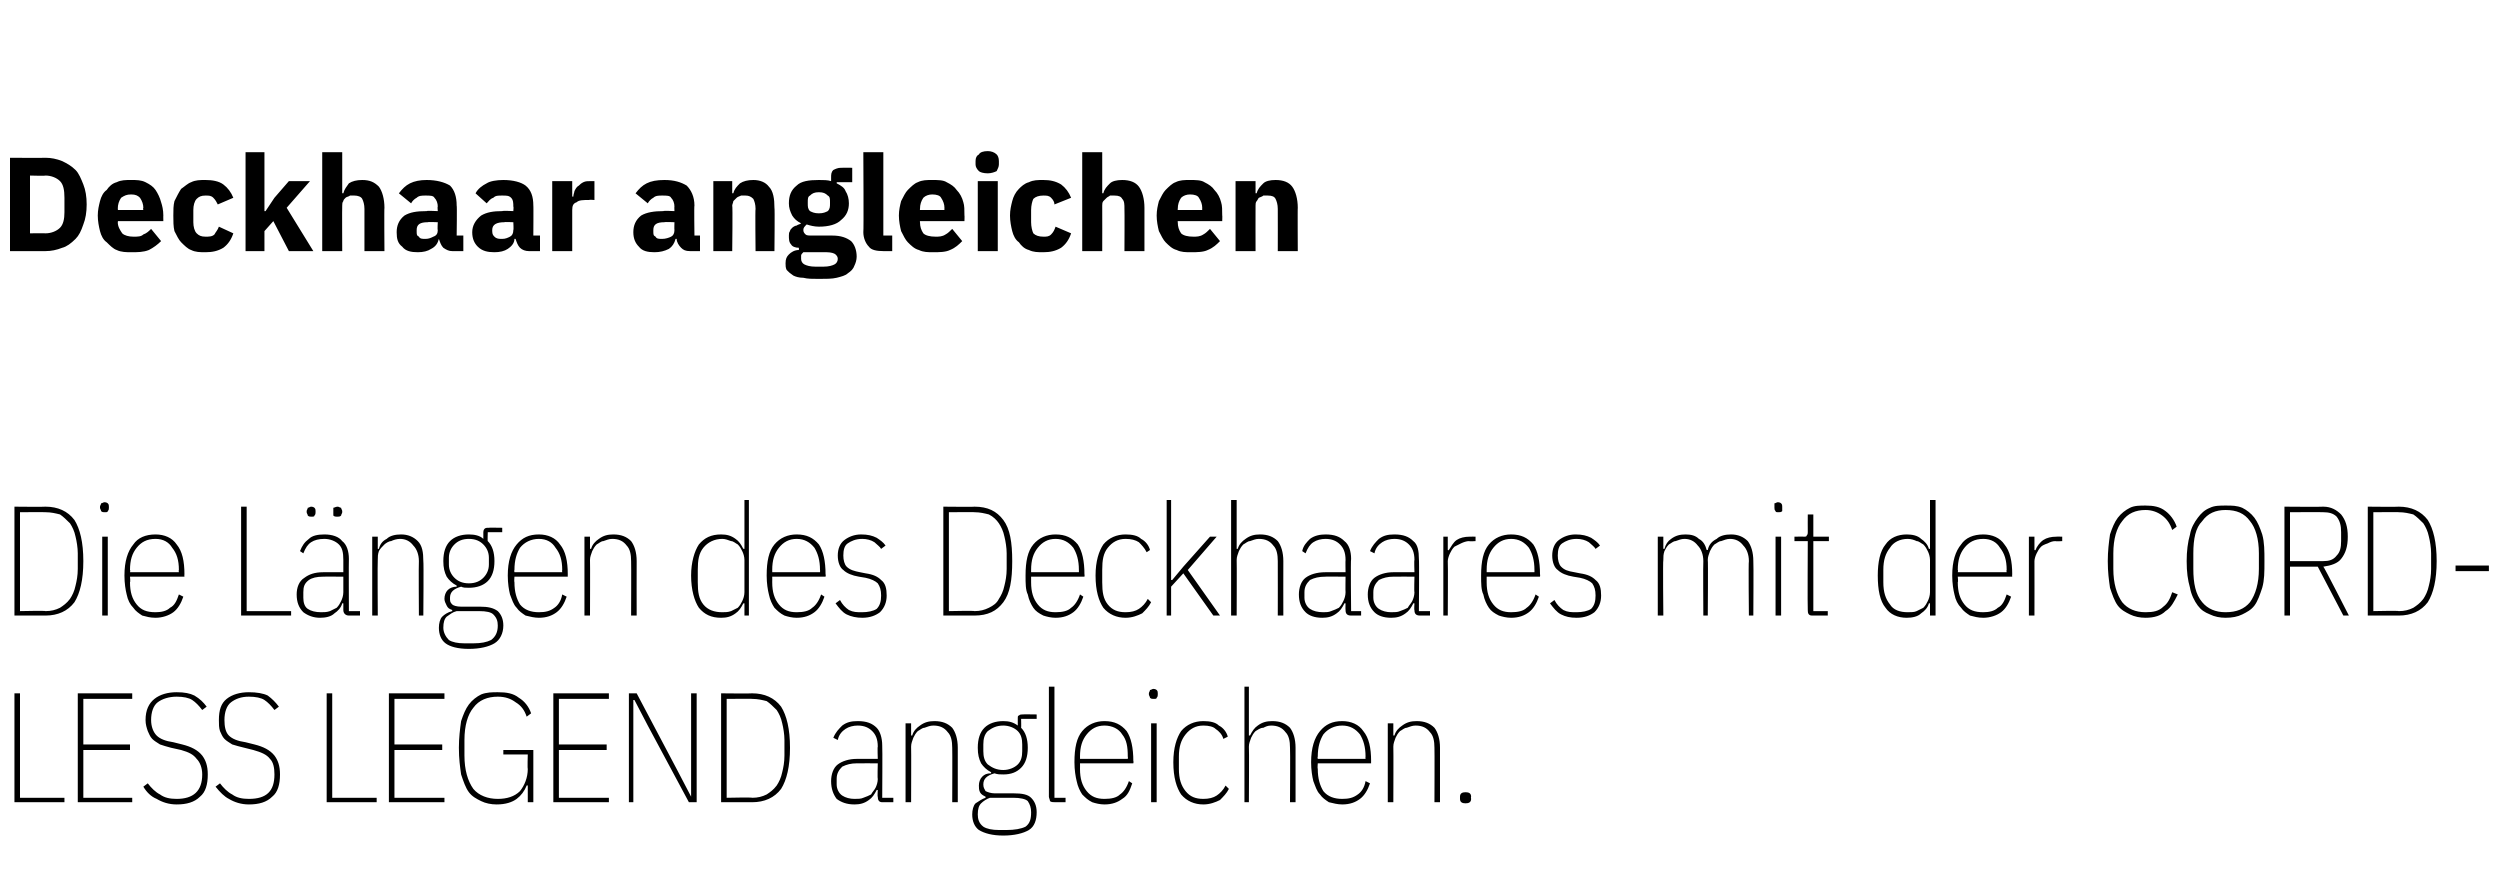
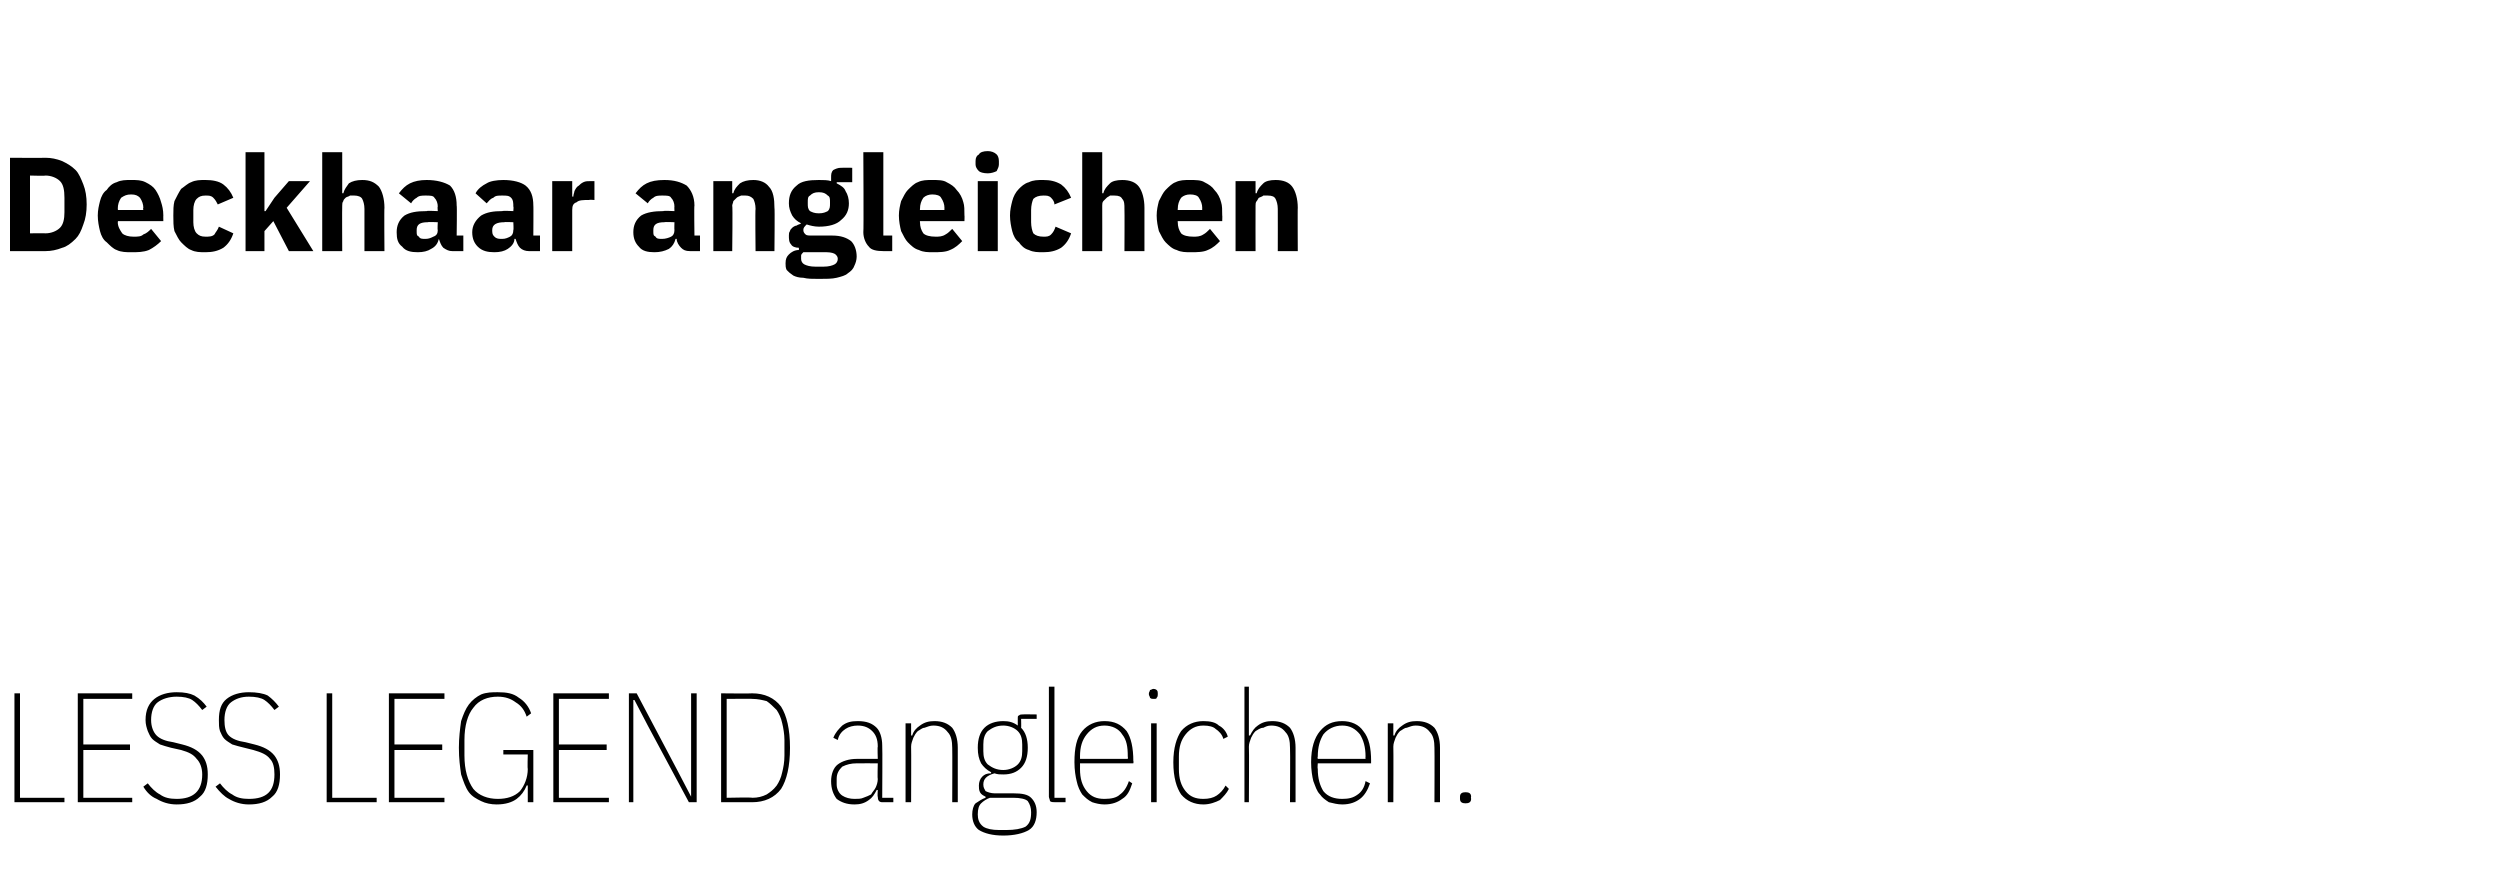
<svg xmlns="http://www.w3.org/2000/svg" version="1.1" width="225px" height="79.1px" viewBox="0 -13 225 79.1" style="top:-13px">
  <desc>Deckhaar angleichen Die L ngen des Deckhaares mit der CORDLESS LEGEND angleichen.</desc>
  <defs />
  <g id="Polygon17236">
    <path d="M 1.3 59.2 L 1.3 49.4 L 1.8 49.4 L 1.8 58.8 L 5.8 58.8 L 5.8 59.2 L 1.3 59.2 Z M 7 59.2 L 7 49.4 L 11.9 49.4 L 11.9 49.9 L 7.5 49.9 L 7.5 54 L 11.7 54 L 11.7 54.5 L 7.5 54.5 L 7.5 58.8 L 11.9 58.8 L 11.9 59.2 L 7 59.2 Z M 15.9 59.4 C 15.2 59.4 14.6 59.2 14.1 58.9 C 13.6 58.7 13.2 58.3 12.9 57.8 C 12.9 57.8 13.3 57.5 13.3 57.5 C 13.6 57.9 14 58.3 14.4 58.5 C 14.8 58.8 15.3 58.9 15.9 58.9 C 17.4 58.9 18.2 58.2 18.2 56.7 C 18.2 56.1 18 55.6 17.7 55.3 C 17.4 54.9 17 54.7 16.3 54.5 C 16.3 54.5 15.4 54.3 15.4 54.3 C 15 54.2 14.7 54.1 14.4 54 C 14.1 53.8 13.9 53.7 13.7 53.5 C 13.5 53.3 13.4 53 13.3 52.8 C 13.2 52.5 13.1 52.2 13.1 51.8 C 13.1 50.9 13.4 50.3 13.9 49.9 C 14.4 49.5 15.1 49.3 15.9 49.3 C 16.6 49.3 17.1 49.4 17.5 49.6 C 18 49.9 18.3 50.2 18.6 50.6 C 18.6 50.6 18.2 50.9 18.2 50.9 C 17.9 50.5 17.6 50.2 17.3 50 C 17 49.8 16.5 49.7 15.9 49.7 C 15.2 49.7 14.6 49.9 14.2 50.2 C 13.8 50.5 13.6 51.1 13.6 51.8 C 13.6 52.4 13.8 52.9 14.1 53.2 C 14.4 53.5 14.9 53.7 15.6 53.8 C 15.6 53.8 16.4 54 16.4 54 C 17.2 54.2 17.8 54.5 18.2 55 C 18.5 55.4 18.7 55.9 18.7 56.7 C 18.7 57.6 18.5 58.3 18 58.7 C 17.5 59.2 16.8 59.4 15.9 59.4 Z M 22.4 59.4 C 21.7 59.4 21.1 59.2 20.6 58.9 C 20.2 58.7 19.8 58.3 19.4 57.8 C 19.4 57.8 19.8 57.5 19.8 57.5 C 20.1 57.9 20.5 58.3 20.9 58.5 C 21.3 58.8 21.8 58.9 22.4 58.9 C 24 58.9 24.7 58.2 24.7 56.7 C 24.7 56.1 24.6 55.6 24.3 55.3 C 24 54.9 23.5 54.7 22.8 54.5 C 22.8 54.5 22 54.3 22 54.3 C 21.6 54.2 21.2 54.1 20.9 54 C 20.6 53.8 20.4 53.7 20.2 53.5 C 20 53.3 19.9 53 19.8 52.8 C 19.7 52.5 19.7 52.2 19.7 51.8 C 19.7 50.9 19.9 50.3 20.4 49.9 C 20.9 49.5 21.6 49.3 22.4 49.3 C 23.1 49.3 23.7 49.4 24.1 49.6 C 24.5 49.9 24.8 50.2 25.1 50.6 C 25.1 50.6 24.7 50.9 24.7 50.9 C 24.4 50.5 24.1 50.2 23.8 50 C 23.5 49.8 23 49.7 22.4 49.7 C 21.7 49.7 21.2 49.9 20.8 50.2 C 20.4 50.5 20.2 51.1 20.2 51.8 C 20.2 52.4 20.3 52.9 20.6 53.2 C 20.9 53.5 21.4 53.7 22.1 53.8 C 22.1 53.8 22.9 54 22.9 54 C 23.7 54.2 24.3 54.5 24.7 55 C 25 55.4 25.2 55.9 25.2 56.7 C 25.2 57.6 25 58.3 24.5 58.7 C 24 59.2 23.3 59.4 22.4 59.4 Z M 29.4 59.2 L 29.4 49.4 L 29.9 49.4 L 29.9 58.8 L 33.9 58.8 L 33.9 59.2 L 29.4 59.2 Z M 35 59.2 L 35 49.4 L 40 49.4 L 40 49.9 L 35.5 49.9 L 35.5 54 L 39.8 54 L 39.8 54.5 L 35.5 54.5 L 35.5 58.8 L 40 58.8 L 40 59.2 L 35 59.2 Z M 47.5 57.7 C 47.5 57.7 47.39 57.66 47.4 57.7 C 47.2 58.2 46.9 58.6 46.5 58.9 C 46.1 59.2 45.5 59.4 44.7 59.4 C 44.2 59.4 43.7 59.3 43.3 59.1 C 42.9 58.9 42.5 58.7 42.2 58.3 C 41.9 57.9 41.7 57.3 41.5 56.7 C 41.4 56 41.3 55.3 41.3 54.3 C 41.3 53.4 41.4 52.6 41.5 51.9 C 41.7 51.3 41.9 50.8 42.2 50.4 C 42.5 50 42.9 49.7 43.3 49.5 C 43.8 49.3 44.3 49.3 44.8 49.3 C 45.6 49.3 46.2 49.4 46.7 49.8 C 47.2 50.1 47.6 50.6 47.8 51.2 C 47.8 51.2 47.4 51.5 47.4 51.5 C 47.2 50.9 46.9 50.5 46.4 50.2 C 46 49.9 45.5 49.7 44.8 49.7 C 43.9 49.7 43.1 50 42.6 50.7 C 42.1 51.3 41.8 52.3 41.8 53.6 C 41.8 53.6 41.8 55 41.8 55 C 41.8 56.3 42.1 57.3 42.6 58 C 43.1 58.6 43.9 58.9 44.8 58.9 C 45.6 58.9 46.3 58.7 46.8 58.2 C 47.2 57.7 47.5 57 47.5 56.2 C 47.46 56.18 47.5 54.9 47.5 54.9 L 45.3 54.9 L 45.3 54.5 L 48 54.5 L 48 59.2 L 47.5 59.2 L 47.5 57.7 Z M 49.8 59.2 L 49.8 49.4 L 54.8 49.4 L 54.8 49.9 L 50.3 49.9 L 50.3 54 L 54.6 54 L 54.6 54.5 L 50.3 54.5 L 50.3 58.8 L 54.8 58.8 L 54.8 59.2 L 49.8 59.2 Z M 58.3 52.3 L 57.1 50 L 57 50 L 57 52.3 L 57 59.2 L 56.6 59.2 L 56.6 49.4 L 57.3 49.4 L 61 56.4 L 62.2 58.7 L 62.2 58.7 L 62.2 56.4 L 62.2 49.4 L 62.7 49.4 L 62.7 59.2 L 62 59.2 L 58.3 52.3 Z M 64.9 49.4 C 64.9 49.4 67.72 49.43 67.7 49.4 C 68.8 49.4 69.7 49.8 70.3 50.6 C 70.8 51.4 71.1 52.6 71.1 54.3 C 71.1 56 70.8 57.2 70.3 58 C 69.7 58.8 68.8 59.2 67.7 59.2 C 67.72 59.2 64.9 59.2 64.9 59.2 L 64.9 49.4 Z M 67.7 58.8 C 68.2 58.8 68.6 58.7 69 58.5 C 69.3 58.3 69.6 58.1 69.9 57.7 C 70.1 57.4 70.3 57 70.4 56.5 C 70.5 56.1 70.6 55.6 70.6 55 C 70.6 55 70.6 53.6 70.6 53.6 C 70.6 53.1 70.5 52.5 70.4 52.1 C 70.3 51.6 70.1 51.2 69.9 50.9 C 69.6 50.6 69.3 50.3 69 50.1 C 68.6 50 68.2 49.9 67.7 49.9 C 67.73 49.88 65.4 49.9 65.4 49.9 L 65.4 58.8 C 65.4 58.8 67.73 58.75 67.7 58.8 Z M 79.4 59.2 C 79.1 59.2 79 59 79 58.7 C 78.96 58.71 79 58.1 79 58.1 C 79 58.1 78.86 58.09 78.9 58.1 C 78.7 58.5 78.5 58.8 78.2 59 C 77.8 59.3 77.4 59.4 76.9 59.4 C 76.2 59.4 75.7 59.2 75.3 58.9 C 75 58.5 74.8 58 74.8 57.3 C 74.8 56.7 75 56.1 75.4 55.8 C 75.8 55.5 76.4 55.3 77.1 55.3 C 77.14 55.29 79 55.3 79 55.3 C 79 55.3 78.96 54.2 79 54.2 C 79 53.5 78.8 53.1 78.5 52.8 C 78.2 52.5 77.8 52.3 77.2 52.3 C 76.8 52.3 76.4 52.4 76.1 52.6 C 75.8 52.8 75.5 53.1 75.4 53.6 C 75.4 53.6 75 53.4 75 53.4 C 75.2 52.9 75.5 52.6 75.8 52.3 C 76.2 52 76.6 51.9 77.2 51.9 C 78 51.9 78.5 52.1 78.9 52.5 C 79.2 52.8 79.4 53.4 79.4 54.1 C 79.43 54.15 79.4 58.8 79.4 58.8 L 80.4 58.8 L 80.4 59.2 C 80.4 59.2 79.45 59.2 79.4 59.2 Z M 76.9 58.9 C 77.2 58.9 77.5 58.9 77.7 58.8 C 78 58.7 78.2 58.6 78.4 58.5 C 78.5 58.3 78.7 58.1 78.8 57.9 C 78.9 57.7 79 57.4 79 57.1 C 78.96 57.1 79 55.7 79 55.7 C 79 55.7 77.14 55.69 77.1 55.7 C 76.6 55.7 76.2 55.8 75.8 56 C 75.5 56.3 75.3 56.6 75.3 57.1 C 75.3 57.1 75.3 57.6 75.3 57.6 C 75.3 58 75.5 58.4 75.8 58.6 C 76.1 58.8 76.5 58.9 76.9 58.9 Z M 81.5 59.2 L 81.5 52.1 L 82 52.1 L 82 53.2 C 82 53.2 82.12 53.18 82.1 53.2 C 82.2 52.8 82.5 52.5 82.8 52.3 C 83.2 52 83.6 51.9 84.1 51.9 C 84.8 51.9 85.3 52.1 85.7 52.5 C 86 52.9 86.2 53.5 86.2 54.3 C 86.2 54.33 86.2 59.2 86.2 59.2 L 85.7 59.2 C 85.7 59.2 85.72 54.34 85.7 54.3 C 85.7 53.7 85.6 53.2 85.3 52.9 C 85 52.5 84.6 52.3 84 52.3 C 83.7 52.3 83.5 52.4 83.2 52.5 C 83 52.5 82.8 52.7 82.6 52.8 C 82.4 53 82.3 53.2 82.2 53.4 C 82.1 53.7 82 53.9 82 54.2 C 82.02 54.2 82 59.2 82 59.2 L 81.5 59.2 Z M 93.3 60.1 C 93.3 60.8 93.1 61.4 92.6 61.7 C 92.1 62 91.3 62.2 90.3 62.2 C 89.3 62.2 88.6 62 88.1 61.7 C 87.7 61.4 87.5 60.9 87.5 60.3 C 87.5 59.9 87.6 59.5 87.8 59.3 C 88.1 59.1 88.4 58.9 88.7 58.8 C 88.7 58.8 88.7 58.7 88.7 58.7 C 88.5 58.6 88.3 58.5 88.2 58.3 C 88.1 58.1 88.1 57.9 88.1 57.7 C 88.1 57.4 88.2 57.1 88.4 56.9 C 88.6 56.7 88.8 56.6 89.2 56.6 C 89.2 56.6 89.2 56.5 89.2 56.5 C 88.8 56.3 88.5 56 88.3 55.7 C 88.1 55.3 88 54.9 88 54.3 C 88 53.5 88.2 52.9 88.6 52.5 C 89 52.1 89.6 51.9 90.3 51.9 C 90.8 51.9 91.2 52 91.6 52.3 C 91.6 52.3 91.6 51.7 91.6 51.7 C 91.6 51.5 91.6 51.4 91.7 51.4 C 91.8 51.3 91.9 51.3 92 51.3 C 92.02 51.28 93.3 51.3 93.3 51.3 L 93.3 51.7 L 91.9 51.7 C 91.9 51.7 91.92 52.53 91.9 52.5 C 92.3 52.9 92.5 53.5 92.5 54.3 C 92.5 55.1 92.3 55.7 91.9 56.1 C 91.5 56.5 91 56.7 90.3 56.7 C 90 56.7 89.8 56.7 89.5 56.6 C 88.8 56.8 88.5 57.1 88.5 57.6 C 88.5 57.9 88.6 58 88.7 58.2 C 88.9 58.3 89.2 58.4 89.5 58.4 C 89.5 58.4 91.2 58.4 91.2 58.4 C 92 58.4 92.5 58.5 92.8 58.8 C 93.1 59.1 93.3 59.5 93.3 60.1 Z M 92.8 60.1 C 92.8 59.7 92.7 59.4 92.5 59.1 C 92.3 58.9 91.8 58.8 91.2 58.8 C 91.2 58.8 89.1 58.8 89.1 58.8 C 88.8 58.9 88.5 59.1 88.3 59.3 C 88.1 59.5 88 59.8 88 60.3 C 88 60.7 88.1 61.1 88.5 61.4 C 88.8 61.6 89.3 61.7 89.9 61.7 C 89.9 61.7 90.6 61.7 90.6 61.7 C 91.3 61.7 91.9 61.6 92.3 61.4 C 92.7 61.1 92.8 60.7 92.8 60.1 Z M 90.3 56.3 C 90.8 56.3 91.3 56.1 91.6 55.8 C 91.9 55.5 92 55.1 92 54.6 C 92 54.6 92 54 92 54 C 92 53.5 91.9 53.1 91.6 52.8 C 91.3 52.5 90.8 52.3 90.3 52.3 C 89.7 52.3 89.3 52.5 88.9 52.8 C 88.6 53.1 88.5 53.5 88.5 54 C 88.5 54 88.5 54.6 88.5 54.6 C 88.5 55.1 88.6 55.5 88.9 55.8 C 89.3 56.1 89.7 56.3 90.3 56.3 Z M 95 59.2 C 94.8 59.2 94.6 59.2 94.5 59.1 C 94.5 59 94.4 58.8 94.4 58.7 C 94.41 58.65 94.4 48.8 94.4 48.8 L 94.9 48.8 L 94.9 58.8 L 95.9 58.8 L 95.9 59.2 C 95.9 59.2 94.96 59.2 95 59.2 Z M 99.4 59.4 C 99 59.4 98.6 59.3 98.3 59.2 C 97.9 59 97.7 58.8 97.4 58.5 C 97.2 58.2 97 57.8 96.9 57.3 C 96.8 56.9 96.7 56.3 96.7 55.6 C 96.7 54.3 96.9 53.4 97.4 52.8 C 97.9 52.2 98.6 51.9 99.4 51.9 C 100.3 51.9 100.9 52.2 101.4 52.8 C 101.8 53.4 102 54.3 102 55.5 C 102.04 55.5 102 55.7 102 55.7 L 97.2 55.7 C 97.2 55.7 97.21 56.18 97.2 56.2 C 97.2 57.1 97.4 57.7 97.8 58.2 C 98.2 58.7 98.7 58.9 99.4 58.9 C 100 58.9 100.5 58.8 100.8 58.5 C 101.1 58.3 101.4 57.9 101.6 57.3 C 101.6 57.3 101.9 57.5 101.9 57.5 C 101.7 58.1 101.5 58.6 101 58.9 C 100.6 59.2 100.1 59.4 99.4 59.4 Z M 99.4 52.3 C 98.7 52.3 98.2 52.6 97.8 53.1 C 97.4 53.6 97.2 54.2 97.2 55.1 C 97.21 55.11 97.2 55.3 97.2 55.3 L 101.5 55.3 C 101.5 55.3 101.53 55.11 101.5 55.1 C 101.5 54.2 101.4 53.6 101 53.1 C 100.7 52.6 100.1 52.3 99.4 52.3 Z M 103.8 49.9 C 103.7 49.9 103.6 49.9 103.5 49.8 C 103.5 49.7 103.4 49.6 103.4 49.5 C 103.4 49.5 103.4 49.4 103.4 49.4 C 103.4 49.3 103.5 49.2 103.5 49.1 C 103.6 49.1 103.7 49 103.8 49 C 104 49 104.1 49.1 104.1 49.1 C 104.2 49.2 104.2 49.3 104.2 49.4 C 104.2 49.4 104.2 49.5 104.2 49.5 C 104.2 49.6 104.2 49.7 104.1 49.8 C 104.1 49.9 104 49.9 103.8 49.9 Z M 103.6 52.1 L 104.1 52.1 L 104.1 59.2 L 103.6 59.2 L 103.6 52.1 Z M 108.3 59.4 C 107.5 59.4 106.8 59.1 106.3 58.5 C 105.9 57.9 105.6 57 105.6 55.6 C 105.6 54.3 105.9 53.4 106.3 52.8 C 106.8 52.2 107.5 51.9 108.3 51.9 C 108.9 51.9 109.4 52 109.7 52.3 C 110.1 52.5 110.4 52.9 110.5 53.3 C 110.5 53.3 110.1 53.5 110.1 53.5 C 110 53.1 109.7 52.8 109.4 52.6 C 109.2 52.4 108.8 52.3 108.3 52.3 C 107.6 52.3 107.1 52.6 106.7 53.1 C 106.3 53.6 106.1 54.2 106.1 55.1 C 106.1 55.1 106.1 56.2 106.1 56.2 C 106.1 57.1 106.3 57.7 106.7 58.2 C 107.1 58.7 107.6 58.9 108.3 58.9 C 108.8 58.9 109.2 58.8 109.5 58.6 C 109.8 58.4 110.1 58.1 110.3 57.7 C 110.3 57.7 110.6 58 110.6 58 C 110.4 58.4 110.1 58.7 109.8 59 C 109.4 59.2 108.9 59.4 108.3 59.4 Z M 112 48.8 L 112.4 48.8 L 112.4 53.2 C 112.4 53.2 112.53 53.18 112.5 53.2 C 112.7 52.8 112.9 52.5 113.2 52.3 C 113.6 52 114 51.9 114.5 51.9 C 115.2 51.9 115.7 52.1 116.1 52.5 C 116.4 52.9 116.6 53.5 116.6 54.3 C 116.6 54.33 116.6 59.2 116.6 59.2 L 116.1 59.2 C 116.1 59.2 116.13 54.34 116.1 54.3 C 116.1 53.7 116 53.2 115.7 52.9 C 115.4 52.5 115 52.3 114.4 52.3 C 114.1 52.3 113.9 52.4 113.7 52.5 C 113.4 52.5 113.2 52.7 113 52.8 C 112.8 53 112.7 53.2 112.6 53.4 C 112.5 53.7 112.4 53.9 112.4 54.2 C 112.43 54.2 112.4 59.2 112.4 59.2 L 112 59.2 L 112 48.8 Z M 120.8 59.4 C 120.4 59.4 120 59.3 119.6 59.2 C 119.3 59 119 58.8 118.8 58.5 C 118.5 58.2 118.4 57.8 118.2 57.3 C 118.1 56.9 118 56.3 118 55.6 C 118 54.3 118.3 53.4 118.8 52.8 C 119.3 52.2 119.9 51.9 120.8 51.9 C 121.6 51.9 122.3 52.2 122.7 52.8 C 123.2 53.4 123.4 54.3 123.4 55.5 C 123.39 55.5 123.4 55.7 123.4 55.7 L 118.6 55.7 C 118.6 55.7 118.56 56.18 118.6 56.2 C 118.6 57.1 118.8 57.7 119.1 58.2 C 119.5 58.7 120.1 58.9 120.8 58.9 C 121.4 58.9 121.8 58.8 122.2 58.5 C 122.5 58.3 122.8 57.9 122.9 57.3 C 122.9 57.3 123.3 57.5 123.3 57.5 C 123.1 58.1 122.8 58.6 122.4 58.9 C 122 59.2 121.5 59.4 120.8 59.4 Z M 120.8 52.3 C 120.1 52.3 119.5 52.6 119.1 53.1 C 118.8 53.6 118.6 54.2 118.6 55.1 C 118.56 55.11 118.6 55.3 118.6 55.3 L 122.9 55.3 C 122.9 55.3 122.88 55.11 122.9 55.1 C 122.9 54.2 122.7 53.6 122.4 53.1 C 122 52.6 121.5 52.3 120.8 52.3 Z M 124.9 59.2 L 124.9 52.1 L 125.4 52.1 L 125.4 53.2 C 125.4 53.2 125.52 53.18 125.5 53.2 C 125.6 52.8 125.9 52.5 126.2 52.3 C 126.6 52 127 51.9 127.5 51.9 C 128.2 51.9 128.7 52.1 129.1 52.5 C 129.4 52.9 129.6 53.5 129.6 54.3 C 129.6 54.33 129.6 59.2 129.6 59.2 L 129.1 59.2 C 129.1 59.2 129.12 54.34 129.1 54.3 C 129.1 53.7 129 53.2 128.7 52.9 C 128.4 52.5 128 52.3 127.4 52.3 C 127.1 52.3 126.9 52.4 126.6 52.5 C 126.4 52.5 126.2 52.7 126 52.8 C 125.8 53 125.7 53.2 125.6 53.4 C 125.5 53.7 125.4 53.9 125.4 54.2 C 125.42 54.2 125.4 59.2 125.4 59.2 L 124.9 59.2 Z M 132.4 58.9 C 132.4 59.2 132.2 59.3 131.9 59.3 C 131.6 59.3 131.4 59.2 131.4 58.9 C 131.4 58.9 131.4 58.7 131.4 58.7 C 131.4 58.4 131.6 58.3 131.9 58.3 C 132.2 58.3 132.4 58.4 132.4 58.7 C 132.37 58.72 132.4 58.9 132.4 58.9 C 132.4 58.9 132.37 58.86 132.4 58.9 Z " stroke="none" fill="#000" />
  </g>
  <g id="Polygon17235">
-     <path d="M 1.3 32.6 C 1.3 32.6 4.1 32.63 4.1 32.6 C 5.2 32.6 6.1 33 6.7 33.8 C 7.2 34.6 7.5 35.8 7.5 37.5 C 7.5 39.2 7.2 40.4 6.7 41.2 C 6.1 42 5.2 42.4 4.1 42.4 C 4.1 42.4 1.3 42.4 1.3 42.4 L 1.3 32.6 Z M 4.1 42 C 4.6 42 5 41.9 5.4 41.7 C 5.7 41.5 6 41.3 6.3 40.9 C 6.5 40.6 6.7 40.2 6.8 39.7 C 6.9 39.3 7 38.8 7 38.2 C 7 38.2 7 36.8 7 36.8 C 7 36.3 6.9 35.7 6.8 35.3 C 6.7 34.8 6.5 34.4 6.3 34.1 C 6 33.8 5.7 33.5 5.4 33.3 C 5 33.2 4.6 33.1 4.1 33.1 C 4.12 33.08 1.8 33.1 1.8 33.1 L 1.8 42 C 1.8 42 4.12 41.95 4.1 42 Z M 9.4 33.1 C 9.3 33.1 9.2 33.1 9.1 33 C 9.1 32.9 9 32.8 9 32.7 C 9 32.7 9 32.6 9 32.6 C 9 32.5 9.1 32.4 9.1 32.3 C 9.2 32.3 9.3 32.2 9.4 32.2 C 9.6 32.2 9.7 32.3 9.7 32.3 C 9.8 32.4 9.8 32.5 9.8 32.6 C 9.8 32.6 9.8 32.7 9.8 32.7 C 9.8 32.8 9.8 32.9 9.7 33 C 9.7 33.1 9.6 33.1 9.4 33.1 Z M 9.2 35.3 L 9.7 35.3 L 9.7 42.4 L 9.2 42.4 L 9.2 35.3 Z M 14 42.6 C 13.5 42.6 13.2 42.5 12.8 42.4 C 12.5 42.2 12.2 42 12 41.7 C 11.7 41.4 11.5 41 11.4 40.5 C 11.3 40.1 11.2 39.5 11.2 38.8 C 11.2 37.5 11.5 36.6 12 36 C 12.4 35.4 13.1 35.1 14 35.1 C 14.8 35.1 15.5 35.4 15.9 36 C 16.4 36.6 16.6 37.5 16.6 38.7 C 16.58 38.7 16.6 38.9 16.6 38.9 L 11.7 38.9 C 11.7 38.9 11.75 39.38 11.7 39.4 C 11.7 40.3 11.9 40.9 12.3 41.4 C 12.7 41.9 13.2 42.1 14 42.1 C 14.5 42.1 15 42 15.3 41.7 C 15.7 41.5 15.9 41.1 16.1 40.5 C 16.1 40.5 16.5 40.7 16.5 40.7 C 16.3 41.3 16 41.8 15.6 42.1 C 15.2 42.4 14.6 42.6 14 42.6 Z M 14 35.5 C 13.2 35.5 12.7 35.8 12.3 36.3 C 11.9 36.8 11.7 37.4 11.7 38.3 C 11.75 38.31 11.7 38.5 11.7 38.5 L 16.1 38.5 C 16.1 38.5 16.06 38.31 16.1 38.3 C 16.1 37.4 15.9 36.8 15.5 36.3 C 15.2 35.8 14.7 35.5 14 35.5 Z M 21.7 42.4 L 21.7 32.6 L 22.2 32.6 L 22.2 42 L 26.2 42 L 26.2 42.4 L 21.7 42.4 Z M 31.4 42.4 C 31.1 42.4 30.9 42.2 30.9 41.9 C 30.9 41.91 30.9 41.3 30.9 41.3 C 30.9 41.3 30.81 41.29 30.8 41.3 C 30.7 41.7 30.4 42 30.1 42.2 C 29.8 42.5 29.3 42.6 28.8 42.6 C 28.2 42.6 27.7 42.4 27.3 42.1 C 26.9 41.7 26.7 41.2 26.7 40.5 C 26.7 39.9 26.9 39.3 27.4 39 C 27.8 38.7 28.3 38.5 29.1 38.5 C 29.08 38.49 30.9 38.5 30.9 38.5 C 30.9 38.5 30.9 37.4 30.9 37.4 C 30.9 36.7 30.8 36.3 30.5 36 C 30.2 35.7 29.7 35.5 29.2 35.5 C 28.7 35.5 28.3 35.6 28 35.8 C 27.7 36 27.5 36.3 27.3 36.8 C 27.3 36.8 27 36.6 27 36.6 C 27.2 36.1 27.4 35.8 27.8 35.5 C 28.1 35.2 28.6 35.1 29.2 35.1 C 29.9 35.1 30.5 35.3 30.8 35.7 C 31.2 36 31.4 36.6 31.4 37.3 C 31.38 37.35 31.4 42 31.4 42 L 32.4 42 L 32.4 42.4 C 32.4 42.4 31.39 42.4 31.4 42.4 Z M 28.9 42.1 C 29.2 42.1 29.4 42.1 29.7 42 C 29.9 41.9 30.1 41.8 30.3 41.7 C 30.5 41.5 30.6 41.3 30.7 41.1 C 30.8 40.9 30.9 40.6 30.9 40.3 C 30.9 40.3 30.9 38.9 30.9 38.9 C 30.9 38.9 29.08 38.89 29.1 38.9 C 28.5 38.9 28.1 39 27.8 39.2 C 27.4 39.5 27.3 39.8 27.3 40.3 C 27.3 40.3 27.3 40.8 27.3 40.8 C 27.3 41.2 27.4 41.6 27.7 41.8 C 28 42 28.4 42.1 28.9 42.1 Z M 28 33.5 C 27.9 33.5 27.8 33.5 27.7 33.4 C 27.7 33.3 27.6 33.2 27.6 33.1 C 27.6 33.1 27.6 33 27.6 33 C 27.6 32.9 27.7 32.8 27.7 32.7 C 27.8 32.7 27.9 32.6 28 32.6 C 28.2 32.6 28.3 32.7 28.3 32.7 C 28.4 32.8 28.4 32.9 28.4 33 C 28.4 33 28.4 33.1 28.4 33.1 C 28.4 33.2 28.4 33.3 28.3 33.4 C 28.3 33.5 28.2 33.5 28 33.5 Z M 30.4 33.5 C 30.2 33.5 30.1 33.5 30 33.4 C 30 33.3 30 33.2 30 33.1 C 30 33.1 30 33 30 33 C 30 32.9 30 32.8 30 32.7 C 30.1 32.7 30.2 32.6 30.4 32.6 C 30.5 32.6 30.6 32.7 30.7 32.7 C 30.7 32.8 30.8 32.9 30.8 33 C 30.8 33 30.8 33.1 30.8 33.1 C 30.8 33.2 30.7 33.3 30.7 33.4 C 30.6 33.5 30.5 33.5 30.4 33.5 Z M 33.5 42.4 L 33.5 35.3 L 34 35.3 L 34 36.4 C 34 36.4 34.07 36.38 34.1 36.4 C 34.2 36 34.4 35.7 34.8 35.5 C 35.1 35.2 35.6 35.1 36.1 35.1 C 36.7 35.1 37.2 35.3 37.6 35.7 C 38 36.1 38.1 36.7 38.1 37.5 C 38.14 37.53 38.1 42.4 38.1 42.4 L 37.7 42.4 C 37.7 42.4 37.67 37.54 37.7 37.5 C 37.7 36.9 37.5 36.4 37.2 36.1 C 36.9 35.7 36.5 35.5 36 35.5 C 35.7 35.5 35.4 35.6 35.2 35.7 C 35 35.7 34.7 35.9 34.6 36 C 34.4 36.2 34.2 36.4 34.1 36.6 C 34 36.9 34 37.1 34 37.4 C 33.97 37.4 34 42.4 34 42.4 L 33.5 42.4 Z M 45.3 43.3 C 45.3 44 45 44.6 44.5 44.9 C 44 45.2 43.2 45.4 42.2 45.4 C 41.2 45.4 40.5 45.2 40.1 44.9 C 39.7 44.6 39.5 44.1 39.5 43.5 C 39.5 43.1 39.6 42.7 39.8 42.5 C 40 42.3 40.3 42.1 40.7 42 C 40.7 42 40.7 41.9 40.7 41.9 C 40.4 41.8 40.3 41.7 40.2 41.5 C 40.1 41.3 40 41.1 40 40.9 C 40 40.6 40.1 40.3 40.3 40.1 C 40.5 39.9 40.8 39.8 41.1 39.8 C 41.1 39.8 41.1 39.7 41.1 39.7 C 40.7 39.5 40.4 39.2 40.2 38.9 C 40 38.5 39.9 38.1 39.9 37.5 C 39.9 36.7 40.1 36.1 40.5 35.7 C 40.9 35.3 41.5 35.1 42.2 35.1 C 42.7 35.1 43.2 35.2 43.5 35.5 C 43.5 35.5 43.5 34.9 43.5 34.9 C 43.5 34.7 43.6 34.6 43.6 34.6 C 43.7 34.5 43.8 34.5 44 34.5 C 43.97 34.48 45.2 34.5 45.2 34.5 L 45.2 34.9 L 43.9 34.9 C 43.9 34.9 43.87 35.73 43.9 35.7 C 44.3 36.1 44.5 36.7 44.5 37.5 C 44.5 38.3 44.3 38.9 43.9 39.3 C 43.5 39.7 42.9 39.9 42.2 39.9 C 41.9 39.9 41.7 39.9 41.5 39.8 C 40.8 40 40.5 40.3 40.5 40.8 C 40.5 41.1 40.5 41.2 40.7 41.4 C 40.8 41.5 41.1 41.6 41.5 41.6 C 41.5 41.6 43.2 41.6 43.2 41.6 C 43.9 41.6 44.4 41.7 44.8 42 C 45.1 42.3 45.3 42.7 45.3 43.3 Z M 44.8 43.3 C 44.8 42.9 44.7 42.6 44.4 42.3 C 44.2 42.1 43.8 42 43.1 42 C 43.1 42 41.1 42 41.1 42 C 40.7 42.1 40.5 42.3 40.2 42.5 C 40 42.7 39.9 43 39.9 43.5 C 39.9 43.9 40.1 44.3 40.4 44.6 C 40.7 44.8 41.2 44.9 41.8 44.9 C 41.8 44.9 42.6 44.9 42.6 44.9 C 43.3 44.9 43.8 44.8 44.2 44.6 C 44.6 44.3 44.8 43.9 44.8 43.3 Z M 42.2 39.5 C 42.8 39.5 43.2 39.3 43.5 39 C 43.8 38.7 44 38.3 44 37.8 C 44 37.8 44 37.2 44 37.2 C 44 36.7 43.8 36.3 43.5 36 C 43.2 35.7 42.8 35.5 42.2 35.5 C 41.6 35.5 41.2 35.7 40.9 36 C 40.6 36.3 40.4 36.7 40.4 37.2 C 40.4 37.2 40.4 37.8 40.4 37.8 C 40.4 38.3 40.6 38.7 40.9 39 C 41.2 39.3 41.6 39.5 42.2 39.5 Z M 48.5 42.6 C 48.1 42.6 47.7 42.5 47.3 42.4 C 47 42.2 46.7 42 46.5 41.7 C 46.2 41.4 46.1 41 45.9 40.5 C 45.8 40.1 45.7 39.5 45.7 38.8 C 45.7 37.5 46 36.6 46.5 36 C 47 35.4 47.6 35.1 48.5 35.1 C 49.3 35.1 50 35.4 50.4 36 C 50.9 36.6 51.1 37.5 51.1 38.7 C 51.09 38.7 51.1 38.9 51.1 38.9 L 46.3 38.9 C 46.3 38.9 46.26 39.38 46.3 39.4 C 46.3 40.3 46.5 40.9 46.8 41.4 C 47.2 41.9 47.8 42.1 48.5 42.1 C 49.1 42.1 49.5 42 49.9 41.7 C 50.2 41.5 50.5 41.1 50.6 40.5 C 50.6 40.5 51 40.7 51 40.7 C 50.8 41.3 50.5 41.8 50.1 42.1 C 49.7 42.4 49.2 42.6 48.5 42.6 Z M 48.5 35.5 C 47.8 35.5 47.2 35.8 46.8 36.3 C 46.5 36.8 46.3 37.4 46.3 38.3 C 46.26 38.31 46.3 38.5 46.3 38.5 L 50.6 38.5 C 50.6 38.5 50.57 38.31 50.6 38.3 C 50.6 37.4 50.4 36.8 50 36.3 C 49.7 35.8 49.2 35.5 48.5 35.5 Z M 52.6 42.4 L 52.6 35.3 L 53.1 35.3 L 53.1 36.4 C 53.1 36.4 53.22 36.38 53.2 36.4 C 53.3 36 53.6 35.7 53.9 35.5 C 54.3 35.2 54.7 35.1 55.2 35.1 C 55.9 35.1 56.4 35.3 56.8 35.7 C 57.1 36.1 57.3 36.7 57.3 37.5 C 57.29 37.53 57.3 42.4 57.3 42.4 L 56.8 42.4 C 56.8 42.4 56.82 37.54 56.8 37.5 C 56.8 36.9 56.7 36.4 56.4 36.1 C 56.1 35.7 55.7 35.5 55.1 35.5 C 54.8 35.5 54.6 35.6 54.3 35.7 C 54.1 35.7 53.9 35.9 53.7 36 C 53.5 36.2 53.4 36.4 53.3 36.6 C 53.2 36.9 53.1 37.1 53.1 37.4 C 53.12 37.4 53.1 42.4 53.1 42.4 L 52.6 42.4 Z M 67 41.3 C 67 41.3 66.86 41.31 66.9 41.3 C 66.7 41.7 66.5 42 66.2 42.2 C 65.8 42.5 65.4 42.6 64.9 42.6 C 64 42.6 63.4 42.3 62.9 41.7 C 62.5 41.1 62.2 40.1 62.2 38.8 C 62.2 37.6 62.5 36.6 62.9 36 C 63.4 35.4 64 35.1 64.9 35.1 C 65.4 35.1 65.8 35.2 66.2 35.5 C 66.5 35.7 66.7 36 66.9 36.4 C 66.86 36.38 67 36.4 67 36.4 L 67 32 L 67.4 32 L 67.4 42.4 L 67 42.4 L 67 41.3 Z M 65 42.1 C 65.3 42.1 65.5 42.1 65.8 42 C 66 41.9 66.2 41.8 66.4 41.7 C 66.6 41.5 66.7 41.3 66.8 41.1 C 66.9 40.9 67 40.6 67 40.3 C 67 40.3 67 37.4 67 37.4 C 67 37.1 66.9 36.8 66.8 36.6 C 66.7 36.4 66.6 36.2 66.4 36 C 66.2 35.9 66 35.7 65.8 35.7 C 65.5 35.6 65.3 35.5 65 35.5 C 64.3 35.5 63.7 35.8 63.3 36.3 C 62.9 36.8 62.8 37.4 62.8 38.3 C 62.8 38.3 62.8 39.4 62.8 39.4 C 62.8 40.3 62.9 40.9 63.3 41.4 C 63.7 41.9 64.3 42.1 65 42.1 Z M 71.7 42.6 C 71.3 42.6 70.9 42.5 70.6 42.4 C 70.2 42.2 70 42 69.7 41.7 C 69.5 41.4 69.3 41 69.2 40.5 C 69.1 40.1 69 39.5 69 38.8 C 69 37.5 69.2 36.6 69.7 36 C 70.2 35.4 70.9 35.1 71.7 35.1 C 72.6 35.1 73.2 35.4 73.7 36 C 74.1 36.6 74.3 37.5 74.3 38.7 C 74.34 38.7 74.3 38.9 74.3 38.9 L 69.5 38.9 C 69.5 38.9 69.51 39.38 69.5 39.4 C 69.5 40.3 69.7 40.9 70.1 41.4 C 70.5 41.9 71 42.1 71.7 42.1 C 72.3 42.1 72.8 42 73.1 41.7 C 73.4 41.5 73.7 41.1 73.9 40.5 C 73.9 40.5 74.2 40.7 74.2 40.7 C 74 41.3 73.7 41.8 73.3 42.1 C 72.9 42.4 72.4 42.6 71.7 42.6 Z M 71.7 35.5 C 71 35.5 70.5 35.8 70.1 36.3 C 69.7 36.8 69.5 37.4 69.5 38.3 C 69.51 38.31 69.5 38.5 69.5 38.5 L 73.8 38.5 C 73.8 38.5 73.82 38.31 73.8 38.3 C 73.8 37.4 73.6 36.8 73.3 36.3 C 72.9 35.8 72.4 35.5 71.7 35.5 Z M 77.6 42.6 C 77.1 42.6 76.6 42.5 76.2 42.3 C 75.8 42.1 75.5 41.7 75.2 41.3 C 75.2 41.3 75.6 41 75.6 41 C 75.8 41.4 76.1 41.7 76.4 41.9 C 76.8 42.1 77.1 42.1 77.6 42.1 C 78.1 42.1 78.6 42 78.9 41.8 C 79.2 41.5 79.3 41.1 79.3 40.6 C 79.3 40.1 79.2 39.8 79 39.5 C 78.8 39.3 78.4 39.1 77.9 39 C 77.9 39 77.3 38.9 77.3 38.9 C 76.7 38.8 76.2 38.6 75.9 38.3 C 75.6 38.1 75.4 37.6 75.4 37 C 75.4 36.4 75.6 35.9 76 35.6 C 76.4 35.3 76.9 35.1 77.5 35.1 C 78.1 35.1 78.5 35.2 78.9 35.4 C 79.2 35.6 79.5 35.8 79.7 36.1 C 79.7 36.1 79.3 36.4 79.3 36.4 C 79.2 36.2 78.9 36 78.7 35.8 C 78.4 35.6 78 35.5 77.6 35.5 C 77 35.5 76.6 35.7 76.3 35.9 C 76 36.1 75.9 36.5 75.9 37 C 75.9 37.4 76 37.8 76.2 38 C 76.5 38.3 76.9 38.4 77.4 38.5 C 77.4 38.5 77.9 38.6 77.9 38.6 C 78.6 38.7 79 38.9 79.3 39.2 C 79.7 39.5 79.8 40 79.8 40.6 C 79.8 41.2 79.6 41.7 79.2 42.1 C 78.8 42.4 78.3 42.6 77.6 42.6 Z M 84.9 32.6 C 84.9 32.6 87.73 32.63 87.7 32.6 C 88.9 32.6 89.7 33 90.3 33.8 C 90.9 34.6 91.1 35.8 91.1 37.5 C 91.1 39.2 90.9 40.4 90.3 41.2 C 89.7 42 88.9 42.4 87.7 42.4 C 87.73 42.4 84.9 42.4 84.9 42.4 L 84.9 32.6 Z M 87.7 42 C 88.2 42 88.6 41.9 89 41.7 C 89.4 41.5 89.7 41.3 89.9 40.9 C 90.1 40.6 90.3 40.2 90.4 39.7 C 90.5 39.3 90.6 38.8 90.6 38.2 C 90.6 38.2 90.6 36.8 90.6 36.8 C 90.6 36.3 90.5 35.7 90.4 35.3 C 90.3 34.8 90.1 34.4 89.9 34.1 C 89.7 33.8 89.4 33.5 89 33.3 C 88.6 33.2 88.2 33.1 87.7 33.1 C 87.74 33.08 85.4 33.1 85.4 33.1 L 85.4 42 C 85.4 42 87.74 41.95 87.7 42 Z M 95 42.6 C 94.6 42.6 94.2 42.5 93.9 42.4 C 93.5 42.2 93.2 42 93 41.7 C 92.8 41.4 92.6 41 92.5 40.5 C 92.3 40.1 92.3 39.5 92.3 38.8 C 92.3 37.5 92.5 36.6 93 36 C 93.5 35.4 94.2 35.1 95 35.1 C 95.9 35.1 96.5 35.4 97 36 C 97.4 36.6 97.6 37.5 97.6 38.7 C 97.63 38.7 97.6 38.9 97.6 38.9 L 92.8 38.9 C 92.8 38.9 92.8 39.38 92.8 39.4 C 92.8 40.3 93 40.9 93.4 41.4 C 93.8 41.9 94.3 42.1 95 42.1 C 95.6 42.1 96.1 42 96.4 41.7 C 96.7 41.5 97 41.1 97.2 40.5 C 97.2 40.5 97.5 40.7 97.5 40.7 C 97.3 41.3 97 41.8 96.6 42.1 C 96.2 42.4 95.7 42.6 95 42.6 Z M 95 35.5 C 94.3 35.5 93.8 35.8 93.4 36.3 C 93 36.8 92.8 37.4 92.8 38.3 C 92.8 38.31 92.8 38.5 92.8 38.5 L 97.1 38.5 C 97.1 38.5 97.11 38.31 97.1 38.3 C 97.1 37.4 96.9 36.8 96.6 36.3 C 96.2 35.8 95.7 35.5 95 35.5 Z M 101.3 42.6 C 100.5 42.6 99.8 42.3 99.3 41.7 C 98.9 41.1 98.6 40.2 98.6 38.8 C 98.6 37.5 98.9 36.6 99.3 36 C 99.8 35.4 100.5 35.1 101.3 35.1 C 101.9 35.1 102.4 35.2 102.7 35.5 C 103.1 35.7 103.4 36.1 103.5 36.5 C 103.5 36.5 103.2 36.7 103.2 36.7 C 103 36.3 102.7 36 102.5 35.8 C 102.2 35.6 101.8 35.5 101.3 35.5 C 100.6 35.5 100.1 35.8 99.7 36.3 C 99.3 36.8 99.2 37.4 99.2 38.3 C 99.2 38.3 99.2 39.4 99.2 39.4 C 99.2 40.3 99.3 40.9 99.7 41.4 C 100.1 41.9 100.6 42.1 101.3 42.1 C 101.8 42.1 102.2 42 102.5 41.8 C 102.8 41.6 103.1 41.3 103.3 40.9 C 103.3 40.9 103.6 41.2 103.6 41.2 C 103.4 41.6 103.1 41.9 102.8 42.2 C 102.4 42.4 101.9 42.6 101.3 42.6 Z M 105 32 L 105.4 32 L 105.4 37.9 L 105.4 39.2 L 105.5 39.2 L 106.5 38 L 108.9 35.3 L 109.5 35.3 L 106.9 38.3 L 109.8 42.4 L 109.2 42.4 L 106.5 38.6 L 105.4 39.8 L 105.4 42.4 L 105 42.4 L 105 32 Z M 110.8 32 L 111.3 32 L 111.3 36.4 C 111.3 36.4 111.42 36.38 111.4 36.4 C 111.5 36 111.8 35.7 112.1 35.5 C 112.5 35.2 112.9 35.1 113.4 35.1 C 114.1 35.1 114.6 35.3 115 35.7 C 115.3 36.1 115.5 36.7 115.5 37.5 C 115.49 37.53 115.5 42.4 115.5 42.4 L 115 42.4 C 115 42.4 115.01 37.54 115 37.5 C 115 36.9 114.9 36.4 114.6 36.1 C 114.3 35.7 113.9 35.5 113.3 35.5 C 113 35.5 112.8 35.6 112.5 35.7 C 112.3 35.7 112.1 35.9 111.9 36 C 111.7 36.2 111.6 36.4 111.5 36.6 C 111.4 36.9 111.3 37.1 111.3 37.4 C 111.32 37.4 111.3 42.4 111.3 42.4 L 110.8 42.4 L 110.8 32 Z M 121.6 42.4 C 121.2 42.4 121.1 42.2 121.1 41.9 C 121.08 41.91 121.1 41.3 121.1 41.3 C 121.1 41.3 120.98 41.29 121 41.3 C 120.8 41.7 120.6 42 120.3 42.2 C 119.9 42.5 119.5 42.6 119 42.6 C 118.3 42.6 117.8 42.4 117.5 42.1 C 117.1 41.7 116.9 41.2 116.9 40.5 C 116.9 39.9 117.1 39.3 117.5 39 C 117.9 38.7 118.5 38.5 119.3 38.5 C 119.26 38.49 121.1 38.5 121.1 38.5 C 121.1 38.5 121.08 37.4 121.1 37.4 C 121.1 36.7 120.9 36.3 120.6 36 C 120.3 35.7 119.9 35.5 119.3 35.5 C 118.9 35.5 118.5 35.6 118.2 35.8 C 117.9 36 117.7 36.3 117.5 36.8 C 117.5 36.8 117.2 36.6 117.2 36.6 C 117.3 36.1 117.6 35.8 117.9 35.5 C 118.3 35.2 118.8 35.1 119.3 35.1 C 120.1 35.1 120.6 35.3 121 35.7 C 121.4 36 121.6 36.6 121.6 37.3 C 121.55 37.35 121.6 42 121.6 42 L 122.5 42 L 122.5 42.4 C 122.5 42.4 121.57 42.4 121.6 42.4 Z M 119.1 42.1 C 119.3 42.1 119.6 42.1 119.8 42 C 120.1 41.9 120.3 41.8 120.5 41.7 C 120.7 41.5 120.8 41.3 120.9 41.1 C 121 40.9 121.1 40.6 121.1 40.3 C 121.08 40.3 121.1 38.9 121.1 38.9 C 121.1 38.9 119.26 38.89 119.3 38.9 C 118.7 38.9 118.3 39 117.9 39.2 C 117.6 39.5 117.4 39.8 117.4 40.3 C 117.4 40.3 117.4 40.8 117.4 40.8 C 117.4 41.2 117.6 41.6 117.9 41.8 C 118.2 42 118.6 42.1 119.1 42.1 Z M 127.8 42.4 C 127.4 42.4 127.3 42.2 127.3 41.9 C 127.26 41.91 127.3 41.3 127.3 41.3 C 127.3 41.3 127.16 41.29 127.2 41.3 C 127 41.7 126.8 42 126.5 42.2 C 126.1 42.5 125.7 42.6 125.2 42.6 C 124.5 42.6 124 42.4 123.7 42.1 C 123.3 41.7 123.1 41.2 123.1 40.5 C 123.1 39.9 123.3 39.3 123.7 39 C 124.1 38.7 124.7 38.5 125.4 38.5 C 125.44 38.49 127.3 38.5 127.3 38.5 C 127.3 38.5 127.26 37.4 127.3 37.4 C 127.3 36.7 127.1 36.3 126.8 36 C 126.5 35.7 126.1 35.5 125.5 35.5 C 125.1 35.5 124.7 35.6 124.4 35.8 C 124.1 36 123.8 36.3 123.7 36.8 C 123.7 36.8 123.3 36.6 123.3 36.6 C 123.5 36.1 123.8 35.8 124.1 35.5 C 124.5 35.2 124.9 35.1 125.5 35.1 C 126.3 35.1 126.8 35.3 127.2 35.7 C 127.6 36 127.7 36.6 127.7 37.3 C 127.74 37.35 127.7 42 127.7 42 L 128.7 42 L 128.7 42.4 C 128.7 42.4 127.75 42.4 127.8 42.4 Z M 125.2 42.1 C 125.5 42.1 125.8 42.1 126 42 C 126.3 41.9 126.5 41.8 126.7 41.7 C 126.8 41.5 127 41.3 127.1 41.1 C 127.2 40.9 127.3 40.6 127.3 40.3 C 127.26 40.3 127.3 38.9 127.3 38.9 C 127.3 38.9 125.44 38.89 125.4 38.9 C 124.9 38.9 124.5 39 124.1 39.2 C 123.8 39.5 123.6 39.8 123.6 40.3 C 123.6 40.3 123.6 40.8 123.6 40.8 C 123.6 41.2 123.8 41.6 124.1 41.8 C 124.4 42 124.8 42.1 125.2 42.1 Z M 129.9 42.4 L 129.9 35.3 L 130.3 35.3 L 130.3 36.5 C 130.3 36.5 130.43 36.55 130.4 36.5 C 130.6 36.2 130.8 35.8 131.1 35.6 C 131.4 35.4 131.8 35.3 132.3 35.3 C 132.3 35.29 132.8 35.3 132.8 35.3 L 132.8 35.7 C 132.8 35.7 132.22 35.74 132.2 35.7 C 132 35.7 131.7 35.8 131.5 35.9 C 131.3 36 131.1 36.1 130.9 36.2 C 130.7 36.4 130.6 36.6 130.5 36.8 C 130.4 37 130.3 37.3 130.3 37.5 C 130.33 37.54 130.3 42.4 130.3 42.4 L 129.9 42.4 Z M 136 42.6 C 135.6 42.6 135.2 42.5 134.9 42.4 C 134.5 42.2 134.2 42 134 41.7 C 133.8 41.4 133.6 41 133.5 40.5 C 133.3 40.1 133.3 39.5 133.3 38.8 C 133.3 37.5 133.5 36.6 134 36 C 134.5 35.4 135.2 35.1 136 35.1 C 136.9 35.1 137.5 35.4 138 36 C 138.4 36.6 138.6 37.5 138.6 38.7 C 138.63 38.7 138.6 38.9 138.6 38.9 L 133.8 38.9 C 133.8 38.9 133.8 39.38 133.8 39.4 C 133.8 40.3 134 40.9 134.4 41.4 C 134.8 41.9 135.3 42.1 136 42.1 C 136.6 42.1 137.1 42 137.4 41.7 C 137.7 41.5 138 41.1 138.2 40.5 C 138.2 40.5 138.5 40.7 138.5 40.7 C 138.3 41.3 138 41.8 137.6 42.1 C 137.2 42.4 136.7 42.6 136 42.6 Z M 136 35.5 C 135.3 35.5 134.8 35.8 134.4 36.3 C 134 36.8 133.8 37.4 133.8 38.3 C 133.8 38.31 133.8 38.5 133.8 38.5 L 138.1 38.5 C 138.1 38.5 138.11 38.31 138.1 38.3 C 138.1 37.4 137.9 36.8 137.6 36.3 C 137.2 35.8 136.7 35.5 136 35.5 Z M 141.9 42.6 C 141.3 42.6 140.9 42.5 140.5 42.3 C 140.1 42.1 139.8 41.7 139.5 41.3 C 139.5 41.3 139.9 41 139.9 41 C 140.1 41.4 140.4 41.7 140.7 41.9 C 141.1 42.1 141.4 42.1 141.9 42.1 C 142.4 42.1 142.9 42 143.2 41.8 C 143.5 41.5 143.6 41.1 143.6 40.6 C 143.6 40.1 143.5 39.8 143.3 39.5 C 143.1 39.3 142.7 39.1 142.2 39 C 142.2 39 141.6 38.9 141.6 38.9 C 141 38.8 140.5 38.6 140.2 38.3 C 139.9 38.1 139.7 37.6 139.7 37 C 139.7 36.4 139.9 35.9 140.3 35.6 C 140.7 35.3 141.2 35.1 141.8 35.1 C 142.4 35.1 142.8 35.2 143.2 35.4 C 143.5 35.6 143.8 35.8 144 36.1 C 144 36.1 143.6 36.4 143.6 36.4 C 143.5 36.2 143.2 36 143 35.8 C 142.7 35.6 142.3 35.5 141.9 35.5 C 141.3 35.5 140.9 35.7 140.6 35.9 C 140.3 36.1 140.2 36.5 140.2 37 C 140.2 37.4 140.3 37.8 140.5 38 C 140.8 38.3 141.1 38.4 141.7 38.5 C 141.7 38.5 142.2 38.6 142.2 38.6 C 142.9 38.7 143.3 38.9 143.6 39.2 C 144 39.5 144.1 40 144.1 40.6 C 144.1 41.2 143.9 41.7 143.5 42.1 C 143.1 42.4 142.6 42.6 141.9 42.6 Z M 149.2 42.4 L 149.2 35.3 L 149.7 35.3 L 149.7 36.4 C 149.7 36.4 149.75 36.38 149.8 36.4 C 149.9 36 150.1 35.7 150.4 35.5 C 150.8 35.2 151.2 35.1 151.7 35.1 C 152.2 35.1 152.6 35.2 152.9 35.5 C 153.3 35.7 153.5 36.1 153.6 36.5 C 153.6 36.5 153.7 36.5 153.7 36.5 C 153.8 36 154.1 35.7 154.5 35.5 C 154.8 35.2 155.3 35.1 155.8 35.1 C 156.4 35.1 156.9 35.3 157.3 35.7 C 157.6 36.1 157.8 36.7 157.8 37.5 C 157.83 37.53 157.8 42.4 157.8 42.4 L 157.4 42.4 C 157.4 42.4 157.35 37.54 157.4 37.5 C 157.4 36.9 157.2 36.4 156.9 36.1 C 156.6 35.7 156.2 35.5 155.7 35.5 C 155.4 35.5 155.2 35.6 154.9 35.7 C 154.7 35.7 154.5 35.9 154.3 36 C 154.1 36.2 154 36.4 153.9 36.6 C 153.8 36.9 153.7 37.1 153.7 37.4 C 153.74 37.4 153.7 42.4 153.7 42.4 L 153.3 42.4 C 153.3 42.4 153.27 37.54 153.3 37.5 C 153.3 36.9 153.1 36.4 152.8 36.1 C 152.5 35.7 152.1 35.5 151.6 35.5 C 151.3 35.5 151.1 35.6 150.8 35.7 C 150.6 35.7 150.4 35.9 150.2 36 C 150 36.2 149.9 36.4 149.8 36.6 C 149.7 36.9 149.7 37.1 149.7 37.4 C 149.65 37.4 149.7 42.4 149.7 42.4 L 149.2 42.4 Z M 160.1 33.1 C 159.9 33.1 159.8 33.1 159.8 33 C 159.7 32.9 159.7 32.8 159.7 32.7 C 159.7 32.7 159.7 32.6 159.7 32.6 C 159.7 32.5 159.7 32.4 159.7 32.3 C 159.8 32.3 159.9 32.2 160 32.2 C 160.2 32.2 160.3 32.3 160.3 32.3 C 160.4 32.4 160.4 32.5 160.4 32.6 C 160.4 32.6 160.4 32.7 160.4 32.7 C 160.4 32.8 160.4 32.9 160.4 33 C 160.3 33.1 160.2 33.1 160.1 33.1 Z M 159.8 35.3 L 160.3 35.3 L 160.3 42.4 L 159.8 42.4 L 159.8 35.3 Z M 163.2 42.4 C 163 42.4 162.9 42.4 162.8 42.3 C 162.7 42.2 162.7 42 162.7 41.9 C 162.67 41.85 162.7 35.7 162.7 35.7 L 161.5 35.7 L 161.5 35.3 C 161.5 35.3 162.34 35.29 162.3 35.3 C 162.5 35.3 162.6 35.3 162.6 35.2 C 162.7 35.1 162.7 35 162.7 34.9 C 162.69 34.87 162.7 33.3 162.7 33.3 L 163.2 33.3 L 163.2 35.3 L 164.6 35.3 L 164.6 35.7 L 163.2 35.7 L 163.2 42 L 164.5 42 L 164.5 42.4 C 164.5 42.4 163.22 42.4 163.2 42.4 Z M 173.7 41.3 C 173.7 41.3 173.6 41.31 173.6 41.3 C 173.5 41.7 173.2 42 172.9 42.2 C 172.6 42.5 172.1 42.6 171.6 42.6 C 170.8 42.6 170.1 42.3 169.7 41.7 C 169.2 41.1 169 40.1 169 38.8 C 169 37.6 169.2 36.6 169.7 36 C 170.1 35.4 170.8 35.1 171.6 35.1 C 172.1 35.1 172.6 35.2 172.9 35.5 C 173.2 35.7 173.5 36 173.6 36.4 C 173.6 36.38 173.7 36.4 173.7 36.4 L 173.7 32 L 174.2 32 L 174.2 42.4 L 173.7 42.4 L 173.7 41.3 Z M 171.7 42.1 C 172 42.1 172.3 42.1 172.5 42 C 172.7 41.9 172.9 41.8 173.1 41.7 C 173.3 41.5 173.4 41.3 173.5 41.1 C 173.6 40.9 173.7 40.6 173.7 40.3 C 173.7 40.3 173.7 37.4 173.7 37.4 C 173.7 37.1 173.6 36.8 173.5 36.6 C 173.4 36.4 173.3 36.2 173.1 36 C 172.9 35.9 172.7 35.7 172.5 35.7 C 172.3 35.6 172 35.5 171.7 35.5 C 171 35.5 170.4 35.8 170.1 36.3 C 169.7 36.8 169.5 37.4 169.5 38.3 C 169.5 38.3 169.5 39.4 169.5 39.4 C 169.5 40.3 169.7 40.9 170.1 41.4 C 170.4 41.9 171 42.1 171.7 42.1 Z M 178.5 42.6 C 178 42.6 177.7 42.5 177.3 42.4 C 177 42.2 176.7 42 176.5 41.7 C 176.2 41.4 176 41 175.9 40.5 C 175.8 40.1 175.7 39.5 175.7 38.8 C 175.7 37.5 176 36.6 176.5 36 C 176.9 35.4 177.6 35.1 178.5 35.1 C 179.3 35.1 180 35.4 180.4 36 C 180.9 36.6 181.1 37.5 181.1 38.7 C 181.08 38.7 181.1 38.9 181.1 38.9 L 176.2 38.9 C 176.2 38.9 176.25 39.38 176.2 39.4 C 176.2 40.3 176.4 40.9 176.8 41.4 C 177.2 41.9 177.7 42.1 178.5 42.1 C 179 42.1 179.5 42 179.8 41.7 C 180.2 41.5 180.4 41.1 180.6 40.5 C 180.6 40.5 181 40.7 181 40.7 C 180.8 41.3 180.5 41.8 180.1 42.1 C 179.7 42.4 179.1 42.6 178.5 42.6 Z M 178.5 35.5 C 177.7 35.5 177.2 35.8 176.8 36.3 C 176.4 36.8 176.2 37.4 176.2 38.3 C 176.25 38.31 176.2 38.5 176.2 38.5 L 180.6 38.5 C 180.6 38.5 180.56 38.31 180.6 38.3 C 180.6 37.4 180.4 36.8 180 36.3 C 179.7 35.8 179.2 35.5 178.5 35.5 Z M 182.6 42.4 L 182.6 35.3 L 183.1 35.3 L 183.1 36.5 C 183.1 36.5 183.2 36.55 183.2 36.5 C 183.3 36.2 183.6 35.8 183.9 35.6 C 184.2 35.4 184.6 35.3 185.1 35.3 C 185.08 35.29 185.6 35.3 185.6 35.3 L 185.6 35.7 C 185.6 35.7 185 35.74 185 35.7 C 184.7 35.7 184.5 35.8 184.3 35.9 C 184 36 183.8 36.1 183.7 36.2 C 183.5 36.4 183.4 36.6 183.3 36.8 C 183.2 37 183.1 37.3 183.1 37.5 C 183.11 37.54 183.1 42.4 183.1 42.4 L 182.6 42.4 Z M 193.1 42.6 C 192.6 42.6 192.1 42.5 191.7 42.3 C 191.3 42.1 190.9 41.9 190.6 41.5 C 190.3 41.1 190.1 40.5 189.9 39.9 C 189.8 39.2 189.7 38.5 189.7 37.5 C 189.7 36.6 189.8 35.8 189.9 35.1 C 190.1 34.5 190.3 34 190.6 33.6 C 190.9 33.2 191.3 32.9 191.7 32.7 C 192.1 32.5 192.6 32.5 193.1 32.5 C 193.8 32.5 194.4 32.6 194.9 33 C 195.3 33.3 195.7 33.8 195.9 34.4 C 195.9 34.4 195.5 34.7 195.5 34.7 C 195.3 34.1 195 33.7 194.6 33.4 C 194.2 33.1 193.7 32.9 193.1 32.9 C 192.2 32.9 191.5 33.2 191 33.9 C 190.5 34.5 190.2 35.5 190.2 36.8 C 190.2 36.8 190.2 38.2 190.2 38.2 C 190.2 39.5 190.5 40.5 191 41.2 C 191.5 41.8 192.2 42.1 193.1 42.1 C 193.8 42.1 194.3 42 194.7 41.6 C 195.1 41.3 195.3 40.9 195.5 40.3 C 195.5 40.3 196 40.5 196 40.5 C 195.7 41.1 195.4 41.7 194.9 42 C 194.5 42.4 193.9 42.6 193.1 42.6 Z M 200.3 42.6 C 199.8 42.6 199.3 42.5 198.9 42.3 C 198.4 42.1 198.1 41.9 197.8 41.5 C 197.5 41.1 197.2 40.5 197.1 39.9 C 196.9 39.2 196.8 38.5 196.8 37.5 C 196.8 36.6 196.9 35.8 197.1 35.1 C 197.2 34.5 197.5 34 197.8 33.6 C 198.1 33.2 198.4 32.9 198.9 32.7 C 199.3 32.5 199.8 32.5 200.3 32.5 C 200.9 32.5 201.3 32.5 201.8 32.7 C 202.2 32.9 202.6 33.2 202.9 33.6 C 203.2 34 203.4 34.5 203.6 35.1 C 203.8 35.8 203.8 36.6 203.8 37.5 C 203.8 38.5 203.8 39.2 203.6 39.9 C 203.4 40.5 203.2 41.1 202.9 41.5 C 202.6 41.9 202.2 42.1 201.8 42.3 C 201.4 42.5 200.9 42.6 200.3 42.6 Z M 200.3 42.1 C 201.3 42.1 202 41.8 202.5 41.2 C 203 40.5 203.3 39.5 203.3 38.2 C 203.3 38.2 203.3 36.8 203.3 36.8 C 203.3 35.5 203 34.5 202.5 33.9 C 202 33.2 201.3 32.9 200.3 32.9 C 199.4 32.9 198.7 33.2 198.2 33.9 C 197.6 34.5 197.4 35.5 197.4 36.8 C 197.4 36.8 197.4 38.2 197.4 38.2 C 197.4 39.5 197.6 40.5 198.2 41.2 C 198.7 41.8 199.4 42.1 200.3 42.1 Z M 206.1 42.4 L 205.6 42.4 L 205.6 32.6 C 205.6 32.6 209.05 32.63 209.1 32.6 C 209.8 32.6 210.3 32.9 210.7 33.3 C 211.1 33.8 211.3 34.4 211.3 35.3 C 211.3 36.2 211.1 36.8 210.7 37.3 C 210.4 37.7 209.8 37.9 209.1 38 C 209.14 37.96 211.4 42.4 211.4 42.4 L 210.9 42.4 L 208.6 38 L 206.1 38 L 206.1 42.4 Z M 209.1 37.5 C 209.6 37.5 210 37.4 210.3 37 C 210.6 36.7 210.7 36.3 210.7 35.7 C 210.7 35.7 210.7 34.9 210.7 34.9 C 210.7 34.3 210.6 33.9 210.3 33.5 C 210 33.2 209.6 33.1 209.1 33.1 C 209.05 33.08 206.1 33.1 206.1 33.1 L 206.1 37.5 C 206.1 37.5 209.05 37.51 209.1 37.5 Z M 213.1 32.6 C 213.1 32.6 215.91 32.63 215.9 32.6 C 217 32.6 217.9 33 218.5 33.8 C 219 34.6 219.3 35.8 219.3 37.5 C 219.3 39.2 219 40.4 218.5 41.2 C 217.9 42 217 42.4 215.9 42.4 C 215.91 42.4 213.1 42.4 213.1 42.4 L 213.1 32.6 Z M 215.9 42 C 216.4 42 216.8 41.9 217.2 41.7 C 217.5 41.5 217.8 41.3 218.1 40.9 C 218.3 40.6 218.5 40.2 218.6 39.7 C 218.7 39.3 218.8 38.8 218.8 38.2 C 218.8 38.2 218.8 36.8 218.8 36.8 C 218.8 36.3 218.7 35.7 218.6 35.3 C 218.5 34.8 218.3 34.4 218.1 34.1 C 217.8 33.8 217.5 33.5 217.2 33.3 C 216.8 33.2 216.4 33.1 215.9 33.1 C 215.93 33.08 213.6 33.1 213.6 33.1 L 213.6 42 C 213.6 42 215.93 41.95 215.9 42 Z M 221 38.4 L 221 37.9 L 224 37.9 L 224 38.4 L 221 38.4 Z " stroke="none" fill="#000" />
-   </g>
+     </g>
  <g id="Polygon17234">
    <path d="M 0.9 1.2 C 0.9 1.2 4.08 1.22 4.1 1.2 C 4.6 1.2 5.1 1.3 5.6 1.5 C 6 1.7 6.4 1.9 6.8 2.3 C 7.1 2.6 7.3 3.1 7.5 3.6 C 7.7 4.1 7.8 4.7 7.8 5.4 C 7.8 6.1 7.7 6.7 7.5 7.2 C 7.3 7.8 7.1 8.2 6.8 8.5 C 6.4 8.9 6 9.2 5.6 9.3 C 5.1 9.5 4.6 9.6 4.1 9.6 C 4.08 9.6 0.9 9.6 0.9 9.6 L 0.9 1.2 Z M 4.1 8 C 4.6 8 5.1 7.8 5.4 7.5 C 5.7 7.2 5.8 6.7 5.8 6.1 C 5.8 6.1 5.8 4.8 5.8 4.8 C 5.8 4.1 5.7 3.6 5.4 3.3 C 5.1 3 4.6 2.8 4.1 2.8 C 4.08 2.84 2.7 2.8 2.7 2.8 L 2.7 8 C 2.7 8 4.08 7.98 4.1 8 Z M 11.8 9.7 C 11.4 9.7 10.9 9.7 10.5 9.5 C 10.2 9.4 9.9 9.1 9.6 8.8 C 9.3 8.6 9.1 8.2 9 7.8 C 8.9 7.4 8.8 6.9 8.8 6.4 C 8.8 5.9 8.9 5.5 9 5.1 C 9.1 4.7 9.3 4.3 9.6 4.1 C 9.8 3.8 10.1 3.5 10.5 3.4 C 10.9 3.2 11.3 3.2 11.8 3.2 C 12.3 3.2 12.7 3.2 13.1 3.4 C 13.5 3.6 13.8 3.8 14 4.1 C 14.2 4.4 14.4 4.8 14.5 5.2 C 14.6 5.5 14.7 5.9 14.7 6.4 C 14.69 6.37 14.7 6.9 14.7 6.9 L 10.6 6.9 C 10.6 6.9 10.64 7 10.6 7 C 10.6 7.4 10.8 7.7 11 8 C 11.2 8.2 11.6 8.3 12 8.3 C 12.4 8.3 12.7 8.3 12.9 8.1 C 13.2 8 13.4 7.8 13.6 7.6 C 13.6 7.6 14.5 8.7 14.5 8.7 C 14.2 9 13.8 9.3 13.4 9.5 C 12.9 9.7 12.4 9.7 11.8 9.7 Z M 11.8 4.5 C 11.4 4.5 11.2 4.6 10.9 4.8 C 10.7 5.1 10.6 5.4 10.6 5.8 C 10.64 5.76 10.6 5.9 10.6 5.9 L 12.9 5.9 C 12.9 5.9 12.85 5.75 12.9 5.7 C 12.9 5.4 12.8 5.1 12.6 4.8 C 12.4 4.6 12.2 4.5 11.8 4.5 Z M 18.5 9.7 C 18 9.7 17.6 9.7 17.2 9.5 C 16.9 9.4 16.6 9.1 16.3 8.8 C 16.1 8.6 15.9 8.2 15.7 7.8 C 15.6 7.4 15.6 6.9 15.6 6.4 C 15.6 5.9 15.6 5.5 15.7 5.1 C 15.9 4.7 16.1 4.3 16.3 4 C 16.6 3.8 16.9 3.5 17.2 3.4 C 17.6 3.2 18 3.2 18.5 3.2 C 19.1 3.2 19.7 3.3 20.1 3.6 C 20.5 3.9 20.8 4.3 21 4.8 C 21 4.8 19.6 5.4 19.6 5.4 C 19.5 5.2 19.4 5 19.2 4.8 C 19 4.6 18.8 4.6 18.5 4.6 C 18.1 4.6 17.9 4.7 17.7 4.9 C 17.5 5.1 17.4 5.5 17.4 5.9 C 17.4 5.9 17.4 7 17.4 7 C 17.4 7.4 17.5 7.8 17.7 8 C 17.9 8.2 18.1 8.3 18.5 8.3 C 18.8 8.3 19.1 8.3 19.3 8.1 C 19.4 7.9 19.6 7.7 19.7 7.4 C 19.7 7.4 21 8 21 8 C 20.8 8.6 20.5 9 20.1 9.3 C 19.6 9.6 19.1 9.7 18.5 9.7 Z M 22.1 0.7 L 23.8 0.7 L 23.8 6 L 23.9 6 L 24.7 4.8 L 26 3.3 L 27.9 3.3 L 25.8 5.7 L 28.2 9.6 L 26 9.6 L 24.6 6.9 L 23.8 7.8 L 23.8 9.6 L 22.1 9.6 L 22.1 0.7 Z M 29 0.7 L 30.8 0.7 L 30.8 4.4 C 30.8 4.4 30.85 4.37 30.9 4.4 C 31 4 31.2 3.8 31.4 3.5 C 31.7 3.3 32.1 3.2 32.6 3.2 C 33.3 3.2 33.7 3.4 34.1 3.8 C 34.4 4.2 34.6 4.9 34.6 5.7 C 34.57 5.65 34.6 9.6 34.6 9.6 L 32.8 9.6 C 32.8 9.6 32.8 5.8 32.8 5.8 C 32.8 5.4 32.7 5.1 32.6 4.9 C 32.5 4.7 32.2 4.6 31.9 4.6 C 31.8 4.6 31.6 4.6 31.5 4.6 C 31.4 4.7 31.2 4.7 31.1 4.8 C 31 4.9 30.9 5 30.9 5.1 C 30.8 5.2 30.8 5.4 30.8 5.5 C 30.78 5.52 30.8 9.6 30.8 9.6 L 29 9.6 L 29 0.7 Z M 40.7 9.6 C 40.4 9.6 40.2 9.5 39.9 9.3 C 39.7 9.1 39.6 8.8 39.5 8.5 C 39.5 8.5 39.5 8.5 39.5 8.5 C 39.4 8.9 39.2 9.2 38.8 9.4 C 38.5 9.6 38.1 9.7 37.6 9.7 C 37 9.7 36.5 9.6 36.2 9.2 C 35.8 8.9 35.7 8.5 35.7 7.9 C 35.7 7.3 35.9 6.8 36.4 6.4 C 36.9 6.1 37.5 6 38.4 6 C 38.36 5.95 39.4 6 39.4 6 C 39.4 6 39.36 5.56 39.4 5.6 C 39.4 5.3 39.3 5 39.1 4.8 C 39 4.6 38.7 4.6 38.3 4.6 C 38 4.6 37.7 4.6 37.5 4.8 C 37.3 4.9 37.1 5.1 37 5.3 C 37 5.3 35.9 4.4 35.9 4.4 C 36.2 4 36.5 3.7 36.9 3.5 C 37.3 3.3 37.8 3.2 38.4 3.2 C 39.3 3.2 40 3.4 40.5 3.7 C 40.9 4.1 41.1 4.7 41.1 5.5 C 41.14 5.46 41.1 8.2 41.1 8.2 L 41.7 8.2 L 41.7 9.6 C 41.7 9.6 40.74 9.6 40.7 9.6 Z M 38.3 8.5 C 38.6 8.5 38.8 8.4 39 8.3 C 39.3 8.2 39.4 8 39.4 7.7 C 39.36 7.7 39.4 7 39.4 7 C 39.4 7 38.5 6.96 38.5 7 C 37.8 7 37.5 7.2 37.5 7.7 C 37.5 7.7 37.5 7.8 37.5 7.8 C 37.5 8.1 37.5 8.2 37.7 8.3 C 37.8 8.5 38 8.5 38.3 8.5 Z M 47.6 9.6 C 47.3 9.6 47 9.5 46.8 9.3 C 46.6 9.1 46.5 8.8 46.4 8.5 C 46.4 8.5 46.3 8.5 46.3 8.5 C 46.3 8.9 46 9.2 45.7 9.4 C 45.4 9.6 45 9.7 44.5 9.7 C 43.9 9.7 43.4 9.6 43 9.2 C 42.7 8.9 42.5 8.5 42.5 7.9 C 42.5 7.3 42.8 6.8 43.3 6.4 C 43.8 6.1 44.4 6 45.2 6 C 45.25 5.95 46.2 6 46.2 6 C 46.2 6 46.24 5.56 46.2 5.6 C 46.2 5.3 46.2 5 46 4.8 C 45.8 4.6 45.6 4.6 45.2 4.6 C 44.8 4.6 44.6 4.6 44.4 4.8 C 44.1 4.9 44 5.1 43.8 5.3 C 43.8 5.3 42.8 4.4 42.8 4.4 C 43 4 43.4 3.7 43.8 3.5 C 44.1 3.3 44.7 3.2 45.3 3.2 C 46.2 3.2 46.9 3.4 47.3 3.7 C 47.8 4.1 48 4.7 48 5.5 C 48.02 5.46 48 8.2 48 8.2 L 48.6 8.2 L 48.6 9.6 C 48.6 9.6 47.62 9.6 47.6 9.6 Z M 45.2 8.5 C 45.5 8.5 45.7 8.4 45.9 8.3 C 46.1 8.2 46.2 8 46.2 7.7 C 46.24 7.7 46.2 7 46.2 7 C 46.2 7 45.38 6.96 45.4 7 C 44.7 7 44.3 7.2 44.3 7.7 C 44.3 7.7 44.3 7.8 44.3 7.8 C 44.3 8.1 44.4 8.2 44.5 8.3 C 44.7 8.5 44.9 8.5 45.2 8.5 Z M 49.7 9.6 L 49.7 3.3 L 51.5 3.3 L 51.5 4.7 C 51.5 4.7 51.56 4.67 51.6 4.7 C 51.6 4.5 51.7 4.3 51.7 4.2 C 51.8 4 51.9 3.8 52.1 3.7 C 52.2 3.6 52.3 3.5 52.5 3.4 C 52.7 3.3 52.9 3.3 53.2 3.3 C 53.17 3.3 53.5 3.3 53.5 3.3 L 53.5 5 C 53.5 5 53.04 4.96 53 5 C 52.5 5 52.1 5 51.9 5.2 C 51.6 5.3 51.5 5.5 51.5 5.9 C 51.5 5.92 51.5 9.6 51.5 9.6 L 49.7 9.6 Z M 62.1 9.6 C 61.7 9.6 61.5 9.5 61.3 9.3 C 61.1 9.1 60.9 8.8 60.9 8.5 C 60.9 8.5 60.8 8.5 60.8 8.5 C 60.7 8.9 60.5 9.2 60.2 9.4 C 59.8 9.6 59.4 9.7 58.9 9.7 C 58.3 9.7 57.8 9.6 57.5 9.2 C 57.2 8.9 57 8.5 57 7.9 C 57 7.3 57.2 6.8 57.7 6.4 C 58.2 6.1 58.9 6 59.7 6 C 59.69 5.95 60.7 6 60.7 6 C 60.7 6 60.68 5.56 60.7 5.6 C 60.7 5.3 60.6 5 60.4 4.8 C 60.3 4.6 60 4.6 59.6 4.6 C 59.3 4.6 59 4.6 58.8 4.8 C 58.6 4.9 58.4 5.1 58.3 5.3 C 58.3 5.3 57.2 4.4 57.2 4.4 C 57.5 4 57.8 3.7 58.2 3.5 C 58.6 3.3 59.1 3.2 59.8 3.2 C 60.7 3.2 61.3 3.4 61.8 3.7 C 62.2 4.1 62.5 4.7 62.5 5.5 C 62.46 5.46 62.5 8.2 62.5 8.2 L 63 8.2 L 63 9.6 C 63 9.6 62.06 9.6 62.1 9.6 Z M 59.6 8.5 C 59.9 8.5 60.2 8.4 60.4 8.3 C 60.6 8.2 60.7 8 60.7 7.7 C 60.68 7.7 60.7 7 60.7 7 C 60.7 7 59.82 6.96 59.8 7 C 59.1 7 58.8 7.2 58.8 7.7 C 58.8 7.7 58.8 7.8 58.8 7.8 C 58.8 8.1 58.8 8.2 59 8.3 C 59.1 8.5 59.3 8.5 59.6 8.5 Z M 64.2 9.6 L 64.2 3.3 L 65.9 3.3 L 65.9 4.4 C 65.9 4.4 66.02 4.37 66 4.4 C 66.1 4 66.3 3.8 66.6 3.5 C 66.9 3.3 67.3 3.2 67.8 3.2 C 68.4 3.2 68.9 3.4 69.2 3.8 C 69.6 4.2 69.7 4.9 69.7 5.7 C 69.74 5.65 69.7 9.6 69.7 9.6 L 68 9.6 C 68 9.6 67.96 5.8 68 5.8 C 68 5.4 67.9 5.1 67.8 4.9 C 67.6 4.7 67.4 4.6 67.1 4.6 C 66.9 4.6 66.8 4.6 66.7 4.6 C 66.5 4.7 66.4 4.7 66.3 4.8 C 66.2 4.9 66.1 5 66 5.1 C 66 5.2 65.9 5.4 65.9 5.5 C 65.95 5.52 65.9 9.6 65.9 9.6 L 64.2 9.6 Z M 77.1 10.1 C 77.1 10.4 77 10.7 76.9 10.9 C 76.8 11.2 76.6 11.4 76.3 11.6 C 76.1 11.8 75.7 11.9 75.3 12 C 74.9 12.1 74.3 12.1 73.7 12.1 C 73.1 12.1 72.7 12.1 72.3 12 C 71.9 12 71.6 11.9 71.4 11.8 C 71.1 11.6 71 11.5 70.8 11.3 C 70.7 11.1 70.7 10.9 70.7 10.7 C 70.7 10.3 70.8 10.1 71 9.9 C 71.2 9.7 71.5 9.5 71.9 9.5 C 71.9 9.5 71.9 9.3 71.9 9.3 C 71.6 9.3 71.3 9.2 71.2 9 C 71 8.8 71 8.5 71 8.2 C 71 8.1 71 7.9 71.1 7.8 C 71.1 7.7 71.2 7.6 71.3 7.5 C 71.4 7.4 71.6 7.3 71.7 7.3 C 71.8 7.2 72 7.2 72.1 7.1 C 72.1 7.1 72.1 7.1 72.1 7.1 C 71.7 6.9 71.5 6.7 71.3 6.4 C 71.1 6 71 5.7 71 5.3 C 71 4.6 71.2 4.1 71.7 3.7 C 72.1 3.3 72.8 3.2 73.7 3.2 C 74.1 3.2 74.5 3.2 74.8 3.3 C 74.8 3.3 74.8 3 74.8 3 C 74.8 2.7 74.8 2.5 75 2.3 C 75.2 2.2 75.4 2.1 75.7 2.1 C 75.72 2.09 76.7 2.1 76.7 2.1 L 76.7 3.4 L 75.3 3.4 C 75.3 3.4 75.32 3.48 75.3 3.5 C 75.7 3.7 76 3.9 76.1 4.2 C 76.3 4.5 76.4 4.9 76.4 5.3 C 76.4 5.9 76.2 6.4 75.7 6.8 C 75.3 7.2 74.6 7.4 73.7 7.4 C 73.3 7.4 72.9 7.3 72.6 7.2 C 72.4 7.4 72.3 7.5 72.3 7.7 C 72.3 7.9 72.4 8 72.5 8.1 C 72.6 8.2 72.8 8.2 73.1 8.2 C 73.1 8.2 74.9 8.2 74.9 8.2 C 75.7 8.2 76.2 8.4 76.6 8.7 C 76.9 9 77.1 9.5 77.1 10.1 Z M 75.4 10.3 C 75.4 10.1 75.3 10 75.2 9.9 C 75.1 9.8 74.8 9.7 74.4 9.7 C 74.4 9.7 72.3 9.7 72.3 9.7 C 72.2 9.8 72.1 9.9 72.1 10 C 72.1 10.1 72.1 10.2 72.1 10.3 C 72.1 10.5 72.2 10.7 72.4 10.8 C 72.6 10.9 72.9 11 73.4 11 C 73.4 11 74.1 11 74.1 11 C 74.6 11 74.9 10.9 75.1 10.8 C 75.3 10.7 75.4 10.5 75.4 10.3 Z M 73.7 6.2 C 74.1 6.2 74.3 6.1 74.5 6 C 74.7 5.8 74.7 5.6 74.7 5.3 C 74.7 5.3 74.7 5.2 74.7 5.2 C 74.7 4.9 74.7 4.7 74.5 4.6 C 74.3 4.4 74.1 4.3 73.7 4.3 C 73.3 4.3 73.1 4.4 72.9 4.6 C 72.7 4.7 72.7 4.9 72.7 5.2 C 72.7 5.2 72.7 5.3 72.7 5.3 C 72.7 5.6 72.7 5.8 72.9 6 C 73.1 6.1 73.3 6.2 73.7 6.2 Z M 79.5 9.6 C 78.9 9.6 78.4 9.5 78.2 9.2 C 77.9 8.9 77.7 8.4 77.7 7.9 C 77.74 7.87 77.7 0.7 77.7 0.7 L 79.5 0.7 L 79.5 8.2 L 80.3 8.2 L 80.3 9.6 C 80.3 9.6 79.5 9.6 79.5 9.6 Z M 84 9.7 C 83.5 9.7 83.1 9.7 82.7 9.5 C 82.3 9.4 82 9.1 81.7 8.8 C 81.5 8.6 81.3 8.2 81.1 7.8 C 81 7.4 80.9 6.9 80.9 6.4 C 80.9 5.9 81 5.5 81.1 5.1 C 81.3 4.7 81.5 4.3 81.7 4.1 C 82 3.8 82.3 3.5 82.6 3.4 C 83 3.2 83.4 3.2 83.9 3.2 C 84.4 3.2 84.9 3.2 85.2 3.4 C 85.6 3.6 85.9 3.8 86.1 4.1 C 86.4 4.4 86.6 4.8 86.7 5.2 C 86.8 5.5 86.8 5.9 86.8 6.4 C 86.82 6.37 86.8 6.9 86.8 6.9 L 82.8 6.9 C 82.8 6.9 82.78 7 82.8 7 C 82.8 7.4 82.9 7.7 83.1 8 C 83.3 8.2 83.7 8.3 84.2 8.3 C 84.5 8.3 84.8 8.3 85.1 8.1 C 85.3 8 85.5 7.8 85.7 7.6 C 85.7 7.6 86.6 8.7 86.6 8.7 C 86.3 9 86 9.3 85.5 9.5 C 85.1 9.7 84.5 9.7 84 9.7 Z M 83.9 4.5 C 83.6 4.5 83.3 4.6 83.1 4.8 C 82.9 5.1 82.8 5.4 82.8 5.8 C 82.78 5.76 82.8 5.9 82.8 5.9 L 85 5.9 C 85 5.9 84.99 5.75 85 5.7 C 85 5.4 84.9 5.1 84.7 4.8 C 84.6 4.6 84.3 4.5 83.9 4.5 Z M 88.9 2.6 C 88.5 2.6 88.2 2.5 88.1 2.4 C 87.9 2.2 87.8 2 87.8 1.8 C 87.8 1.8 87.8 1.5 87.8 1.5 C 87.8 1.2 87.9 1 88.1 0.9 C 88.2 0.7 88.5 0.6 88.9 0.6 C 89.2 0.6 89.5 0.7 89.7 0.9 C 89.8 1 89.9 1.2 89.9 1.5 C 89.9 1.5 89.9 1.8 89.9 1.8 C 89.9 2 89.8 2.2 89.7 2.4 C 89.5 2.5 89.2 2.6 88.9 2.6 Z M 88 3.3 L 89.8 3.3 L 89.8 9.6 L 88 9.6 L 88 3.3 Z M 93.9 9.7 C 93.4 9.7 93 9.7 92.6 9.5 C 92.2 9.4 91.9 9.1 91.7 8.8 C 91.4 8.6 91.2 8.2 91.1 7.8 C 91 7.4 90.9 6.9 90.9 6.4 C 90.9 5.9 91 5.5 91.1 5.1 C 91.2 4.7 91.4 4.3 91.7 4 C 91.9 3.8 92.2 3.5 92.6 3.4 C 93 3.2 93.4 3.2 93.9 3.2 C 94.5 3.2 95 3.3 95.5 3.6 C 95.9 3.9 96.2 4.3 96.4 4.8 C 96.4 4.8 94.9 5.4 94.9 5.4 C 94.9 5.2 94.8 5 94.6 4.8 C 94.4 4.6 94.2 4.6 93.9 4.6 C 93.5 4.6 93.2 4.7 93 4.9 C 92.9 5.1 92.8 5.5 92.8 5.9 C 92.8 5.9 92.8 7 92.8 7 C 92.8 7.4 92.9 7.8 93 8 C 93.2 8.2 93.5 8.3 93.9 8.3 C 94.2 8.3 94.4 8.3 94.6 8.1 C 94.8 7.9 94.9 7.7 95 7.4 C 95 7.4 96.4 8 96.4 8 C 96.2 8.6 95.9 9 95.5 9.3 C 95 9.6 94.5 9.7 93.9 9.7 Z M 97.4 0.7 L 99.2 0.7 L 99.2 4.4 C 99.2 4.4 99.28 4.37 99.3 4.4 C 99.4 4 99.6 3.8 99.9 3.5 C 100.1 3.3 100.5 3.2 101 3.2 C 101.7 3.2 102.2 3.4 102.5 3.8 C 102.8 4.2 103 4.9 103 5.7 C 103 5.65 103 9.6 103 9.6 L 101.2 9.6 C 101.2 9.6 101.22 5.8 101.2 5.8 C 101.2 5.4 101.2 5.1 101 4.9 C 100.9 4.7 100.7 4.6 100.3 4.6 C 100.2 4.6 100.1 4.6 99.9 4.6 C 99.8 4.7 99.7 4.7 99.6 4.8 C 99.5 4.9 99.4 5 99.3 5.1 C 99.2 5.2 99.2 5.4 99.2 5.5 C 99.21 5.52 99.2 9.6 99.2 9.6 L 97.4 9.6 L 97.4 0.7 Z M 107.2 9.7 C 106.7 9.7 106.3 9.7 105.9 9.5 C 105.5 9.4 105.2 9.1 104.9 8.8 C 104.7 8.6 104.5 8.2 104.3 7.8 C 104.2 7.4 104.1 6.9 104.1 6.4 C 104.1 5.9 104.2 5.5 104.3 5.1 C 104.5 4.7 104.7 4.3 104.9 4.1 C 105.2 3.8 105.5 3.5 105.8 3.4 C 106.2 3.2 106.6 3.2 107.1 3.2 C 107.6 3.2 108.1 3.2 108.4 3.4 C 108.8 3.6 109.1 3.8 109.3 4.1 C 109.6 4.4 109.8 4.8 109.9 5.2 C 110 5.5 110 5.9 110 6.4 C 110.02 6.37 110 6.9 110 6.9 L 106 6.9 C 106 6.9 105.98 7 106 7 C 106 7.4 106.1 7.7 106.3 8 C 106.5 8.2 106.9 8.3 107.4 8.3 C 107.7 8.3 108 8.3 108.3 8.1 C 108.5 8 108.7 7.8 108.9 7.6 C 108.9 7.6 109.8 8.7 109.8 8.7 C 109.5 9 109.2 9.3 108.7 9.5 C 108.3 9.7 107.7 9.7 107.2 9.7 Z M 107.1 4.5 C 106.8 4.5 106.5 4.6 106.3 4.8 C 106.1 5.1 106 5.4 106 5.8 C 105.98 5.76 106 5.9 106 5.9 L 108.2 5.9 C 108.2 5.9 108.19 5.75 108.2 5.7 C 108.2 5.4 108.1 5.1 107.9 4.8 C 107.8 4.6 107.5 4.5 107.1 4.5 Z M 111.2 9.6 L 111.2 3.3 L 113 3.3 L 113 4.4 C 113 4.4 113.06 4.37 113.1 4.4 C 113.2 4 113.4 3.8 113.7 3.5 C 113.9 3.3 114.3 3.2 114.8 3.2 C 115.5 3.2 116 3.4 116.3 3.8 C 116.6 4.2 116.8 4.9 116.8 5.7 C 116.78 5.65 116.8 9.6 116.8 9.6 L 115 9.6 C 115 9.6 115.01 5.8 115 5.8 C 115 5.4 114.9 5.1 114.8 4.9 C 114.7 4.7 114.5 4.6 114.1 4.6 C 114 4.6 113.8 4.6 113.7 4.6 C 113.6 4.7 113.5 4.7 113.3 4.8 C 113.2 4.9 113.2 5 113.1 5.1 C 113 5.2 113 5.4 113 5.5 C 112.99 5.52 113 9.6 113 9.6 L 111.2 9.6 Z " stroke="none" fill="#000" />
  </g>
</svg>